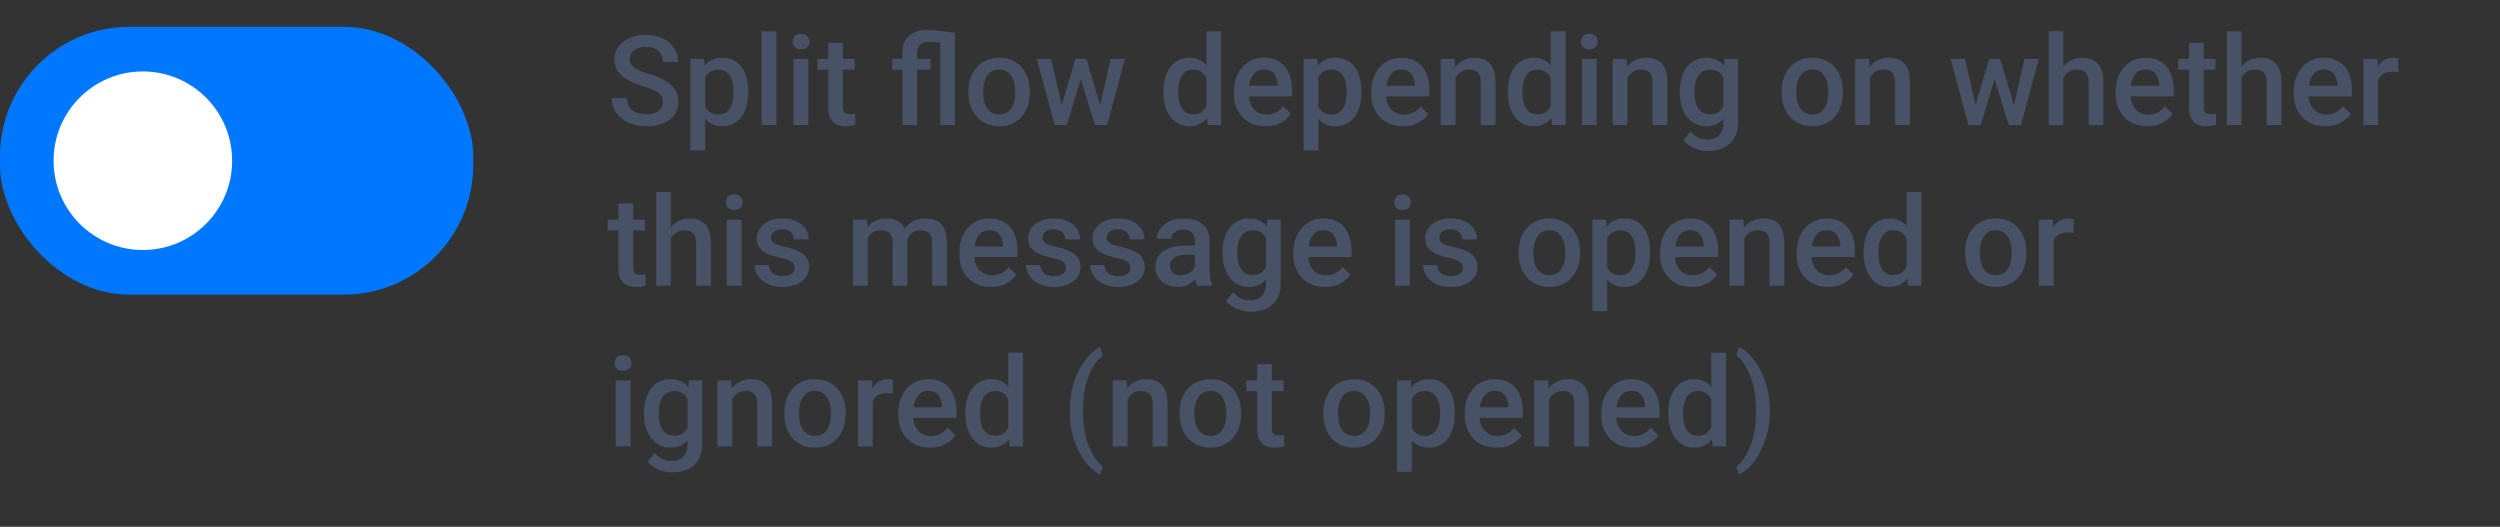
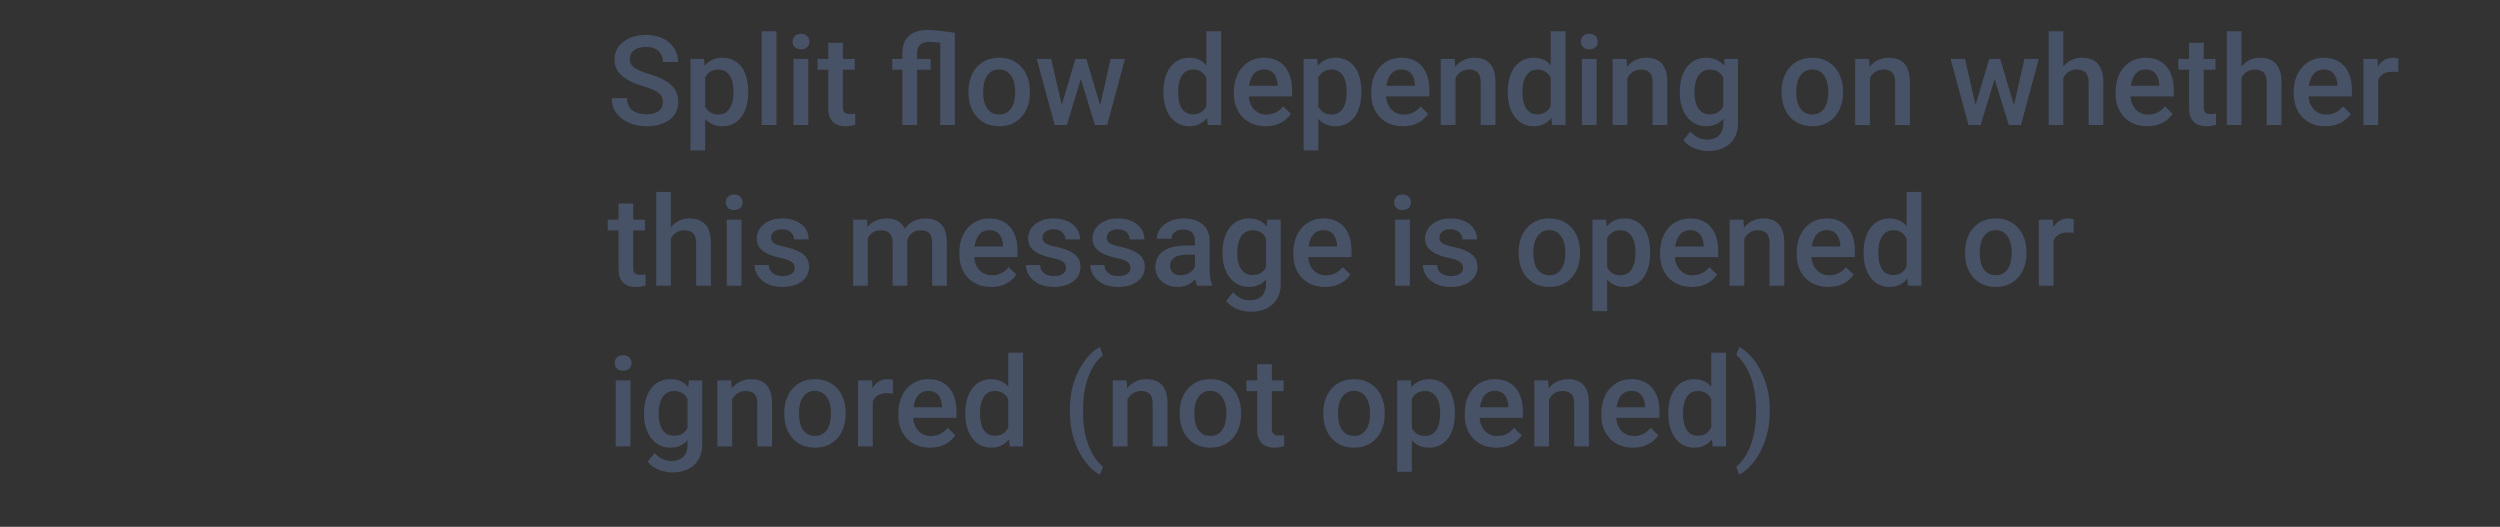
<svg xmlns="http://www.w3.org/2000/svg" width="280" height="59" viewBox="0 0 280 59" fill="none">
  <rect x="0" y="0" width="280" height="59" fill="#333333" stroke="none" />
-   <rect y="3" width="53" height="30" rx="14.5" fill="#0077FF" />
-   <circle cx="16" cy="18" r="10" fill="white" />
  <path d="M74.248 11.437C74.248 11.231 74.216 11.049 74.152 10.89C74.093 10.73 73.986 10.584 73.831 10.452C73.676 10.32 73.457 10.192 73.175 10.069C72.897 9.942 72.541 9.812 72.108 9.68C71.634 9.534 71.197 9.372 70.796 9.194C70.399 9.012 70.053 8.802 69.757 8.565C69.461 8.324 69.231 8.048 69.066 7.738C68.902 7.424 68.82 7.062 68.82 6.651C68.82 6.246 68.905 5.877 69.073 5.544C69.246 5.211 69.49 4.924 69.805 4.683C70.124 4.437 70.5 4.247 70.933 4.115C71.366 3.979 71.844 3.91 72.368 3.91C73.106 3.91 73.742 4.047 74.275 4.32C74.813 4.594 75.226 4.961 75.513 5.421C75.804 5.881 75.95 6.389 75.95 6.945H74.248C74.248 6.617 74.177 6.328 74.036 6.077C73.899 5.822 73.69 5.621 73.407 5.476C73.129 5.33 72.776 5.257 72.348 5.257C71.942 5.257 71.605 5.318 71.336 5.441C71.067 5.564 70.867 5.731 70.734 5.94C70.602 6.15 70.536 6.387 70.536 6.651C70.536 6.838 70.579 7.009 70.666 7.164C70.753 7.314 70.885 7.456 71.062 7.588C71.24 7.715 71.463 7.836 71.732 7.95C72.001 8.064 72.318 8.174 72.683 8.278C73.234 8.442 73.715 8.625 74.125 8.825C74.535 9.021 74.877 9.244 75.15 9.495C75.424 9.746 75.629 10.031 75.766 10.35C75.902 10.664 75.971 11.022 75.971 11.423C75.971 11.842 75.886 12.22 75.718 12.558C75.549 12.89 75.308 13.175 74.993 13.412C74.683 13.645 74.31 13.825 73.872 13.952C73.439 14.075 72.956 14.137 72.423 14.137C71.944 14.137 71.473 14.073 71.008 13.945C70.547 13.818 70.128 13.624 69.75 13.364C69.372 13.1 69.071 12.772 68.848 12.38C68.624 11.983 68.513 11.521 68.513 10.992H70.228C70.228 11.316 70.283 11.591 70.393 11.819C70.507 12.047 70.664 12.234 70.864 12.38C71.065 12.521 71.297 12.626 71.561 12.694C71.83 12.763 72.118 12.797 72.423 12.797C72.824 12.797 73.159 12.74 73.428 12.626C73.701 12.512 73.906 12.352 74.043 12.148C74.18 11.942 74.248 11.705 74.248 11.437ZM78.978 8.025V16.844H77.331V6.604H78.849L78.978 8.025ZM83.798 10.233V10.377C83.798 10.915 83.734 11.414 83.606 11.874C83.483 12.33 83.299 12.729 83.053 13.07C82.811 13.408 82.513 13.67 82.157 13.856C81.802 14.043 81.392 14.137 80.927 14.137C80.466 14.137 80.063 14.052 79.717 13.884C79.375 13.711 79.086 13.467 78.849 13.152C78.612 12.838 78.42 12.469 78.274 12.045C78.133 11.617 78.033 11.147 77.974 10.637V10.083C78.033 9.541 78.133 9.049 78.274 8.606C78.42 8.164 78.612 7.784 78.849 7.465C79.086 7.146 79.375 6.9 79.717 6.727C80.059 6.553 80.457 6.467 80.913 6.467C81.378 6.467 81.79 6.558 82.15 6.74C82.51 6.918 82.814 7.173 83.06 7.506C83.306 7.834 83.49 8.23 83.613 8.695C83.736 9.156 83.798 9.668 83.798 10.233ZM82.15 10.377V10.233C82.15 9.892 82.118 9.575 82.055 9.283C81.991 8.987 81.891 8.727 81.754 8.504C81.617 8.281 81.442 8.107 81.228 7.984C81.018 7.857 80.765 7.793 80.469 7.793C80.177 7.793 79.926 7.843 79.717 7.943C79.507 8.039 79.332 8.174 79.19 8.347C79.049 8.52 78.94 8.723 78.862 8.955C78.785 9.183 78.73 9.431 78.698 9.7V11.026C78.753 11.354 78.846 11.655 78.978 11.929C79.111 12.202 79.297 12.421 79.539 12.585C79.785 12.745 80.1 12.824 80.482 12.824C80.779 12.824 81.032 12.76 81.241 12.633C81.451 12.505 81.622 12.33 81.754 12.106C81.891 11.879 81.991 11.617 82.055 11.32C82.118 11.024 82.15 10.71 82.15 10.377ZM86.963 3.5V14H85.309V3.5H86.963ZM90.531 6.604V14H88.877V6.604H90.531ZM88.768 4.662C88.768 4.411 88.85 4.204 89.014 4.04C89.182 3.871 89.415 3.787 89.711 3.787C90.003 3.787 90.233 3.871 90.401 4.04C90.57 4.204 90.654 4.411 90.654 4.662C90.654 4.908 90.57 5.113 90.401 5.277C90.233 5.441 90.003 5.523 89.711 5.523C89.415 5.523 89.182 5.441 89.014 5.277C88.85 5.113 88.768 4.908 88.768 4.662ZM95.727 6.604V7.807H91.557V6.604H95.727ZM92.76 4.792H94.407V11.956C94.407 12.184 94.439 12.359 94.503 12.482C94.571 12.601 94.665 12.681 94.783 12.722C94.902 12.763 95.041 12.783 95.2 12.783C95.314 12.783 95.424 12.776 95.528 12.763C95.633 12.749 95.717 12.735 95.781 12.722L95.788 13.979C95.651 14.021 95.492 14.057 95.31 14.089C95.132 14.121 94.927 14.137 94.694 14.137C94.316 14.137 93.981 14.071 93.689 13.938C93.398 13.802 93.17 13.581 93.006 13.275C92.842 12.97 92.76 12.565 92.76 12.059V4.792ZM102.713 14H101.065V5.94C101.065 5.38 101.175 4.908 101.394 4.525C101.617 4.143 101.938 3.853 102.357 3.657C102.777 3.457 103.283 3.356 103.875 3.356C104.112 3.356 104.408 3.372 104.764 3.404C105.124 3.436 105.497 3.477 105.885 3.527C106.272 3.573 106.628 3.621 106.951 3.671L106.24 4.936C105.816 4.858 105.422 4.799 105.058 4.758C104.693 4.712 104.363 4.689 104.066 4.689C103.775 4.689 103.529 4.74 103.328 4.84C103.128 4.936 102.975 5.077 102.87 5.264C102.765 5.446 102.713 5.672 102.713 5.94V14ZM105.304 14V3.671H106.951V14H105.304ZM104.237 6.604V7.807H99.931V6.604H104.237ZM108.469 10.384V10.227C108.469 9.693 108.546 9.199 108.701 8.743C108.856 8.283 109.079 7.884 109.371 7.547C109.667 7.205 110.027 6.941 110.451 6.754C110.88 6.562 111.363 6.467 111.9 6.467C112.443 6.467 112.926 6.562 113.35 6.754C113.778 6.941 114.14 7.205 114.437 7.547C114.733 7.884 114.958 8.283 115.113 8.743C115.268 9.199 115.346 9.693 115.346 10.227V10.384C115.346 10.917 115.268 11.412 115.113 11.867C114.958 12.323 114.733 12.722 114.437 13.063C114.14 13.401 113.78 13.665 113.356 13.856C112.933 14.043 112.452 14.137 111.914 14.137C111.372 14.137 110.886 14.043 110.458 13.856C110.034 13.665 109.674 13.401 109.378 13.063C109.082 12.722 108.856 12.323 108.701 11.867C108.546 11.412 108.469 10.917 108.469 10.384ZM110.116 10.227V10.384C110.116 10.716 110.15 11.031 110.219 11.327C110.287 11.623 110.394 11.883 110.54 12.106C110.686 12.33 110.873 12.505 111.101 12.633C111.328 12.76 111.6 12.824 111.914 12.824C112.219 12.824 112.484 12.76 112.707 12.633C112.935 12.505 113.122 12.33 113.268 12.106C113.413 11.883 113.521 11.623 113.589 11.327C113.662 11.031 113.698 10.716 113.698 10.384V10.227C113.698 9.898 113.662 9.589 113.589 9.297C113.521 9.001 113.411 8.739 113.261 8.511C113.115 8.283 112.928 8.105 112.7 7.978C112.477 7.845 112.21 7.779 111.9 7.779C111.59 7.779 111.322 7.845 111.094 7.978C110.87 8.105 110.686 8.283 110.54 8.511C110.394 8.739 110.287 9.001 110.219 9.297C110.15 9.589 110.116 9.898 110.116 10.227ZM118.736 12.359L120.445 6.604H121.498L121.211 8.326L119.488 14H118.545L118.736 12.359ZM117.731 6.604L119.064 12.387L119.174 14H118.121L116.118 6.604H117.731ZM123.098 12.318L124.39 6.604H125.996L124 14H122.947L123.098 12.318ZM121.676 6.604L123.364 12.291L123.576 14H122.633L120.89 8.319L120.603 6.604H121.676ZM135.115 12.469V3.5H136.77V14H135.272L135.115 12.469ZM130.303 10.384V10.24C130.303 9.68 130.369 9.169 130.501 8.709C130.633 8.244 130.825 7.845 131.075 7.513C131.326 7.175 131.631 6.918 131.991 6.74C132.351 6.558 132.757 6.467 133.208 6.467C133.655 6.467 134.047 6.553 134.384 6.727C134.721 6.9 135.008 7.148 135.245 7.472C135.482 7.791 135.671 8.174 135.812 8.62C135.954 9.062 136.054 9.554 136.113 10.097V10.555C136.054 11.083 135.954 11.566 135.812 12.004C135.671 12.441 135.482 12.82 135.245 13.139C135.008 13.458 134.719 13.704 134.377 13.877C134.04 14.05 133.646 14.137 133.194 14.137C132.748 14.137 132.344 14.043 131.984 13.856C131.629 13.67 131.326 13.408 131.075 13.07C130.825 12.733 130.633 12.337 130.501 11.881C130.369 11.421 130.303 10.921 130.303 10.384ZM131.95 10.24V10.384C131.95 10.721 131.98 11.036 132.039 11.327C132.103 11.619 132.201 11.876 132.333 12.1C132.465 12.318 132.636 12.492 132.846 12.619C133.06 12.742 133.315 12.804 133.611 12.804C133.985 12.804 134.293 12.722 134.534 12.558C134.776 12.394 134.965 12.172 135.102 11.895C135.243 11.612 135.339 11.297 135.389 10.951V9.714C135.361 9.445 135.304 9.194 135.218 8.962C135.136 8.729 135.024 8.527 134.883 8.354C134.742 8.176 134.566 8.039 134.356 7.943C134.151 7.843 133.908 7.793 133.625 7.793C133.324 7.793 133.069 7.857 132.859 7.984C132.65 8.112 132.477 8.287 132.34 8.511C132.208 8.734 132.11 8.994 132.046 9.29C131.982 9.586 131.95 9.903 131.95 10.24ZM141.753 14.137C141.206 14.137 140.712 14.048 140.27 13.87C139.832 13.688 139.458 13.435 139.148 13.111C138.843 12.788 138.608 12.407 138.444 11.97C138.28 11.532 138.198 11.06 138.198 10.555V10.281C138.198 9.702 138.283 9.178 138.451 8.709C138.62 8.24 138.854 7.839 139.155 7.506C139.456 7.169 139.812 6.911 140.222 6.733C140.632 6.556 141.076 6.467 141.555 6.467C142.083 6.467 142.546 6.556 142.942 6.733C143.339 6.911 143.667 7.162 143.927 7.485C144.191 7.804 144.387 8.185 144.515 8.627C144.647 9.069 144.713 9.557 144.713 10.09V10.794H138.998V9.611H143.086V9.481C143.077 9.185 143.018 8.907 142.908 8.647C142.803 8.388 142.642 8.178 142.423 8.019C142.204 7.859 141.912 7.779 141.548 7.779C141.274 7.779 141.031 7.839 140.816 7.957C140.607 8.071 140.431 8.237 140.29 8.456C140.149 8.675 140.039 8.939 139.962 9.249C139.889 9.554 139.853 9.898 139.853 10.281V10.555C139.853 10.878 139.896 11.179 139.982 11.457C140.074 11.73 140.206 11.97 140.379 12.175C140.552 12.38 140.762 12.542 141.008 12.66C141.254 12.774 141.534 12.831 141.849 12.831C142.245 12.831 142.598 12.751 142.908 12.592C143.218 12.432 143.487 12.207 143.715 11.915L144.583 12.756C144.424 12.988 144.216 13.212 143.961 13.426C143.706 13.635 143.394 13.806 143.024 13.938C142.66 14.071 142.236 14.137 141.753 14.137ZM147.652 8.025V16.844H146.005V6.604H147.522L147.652 8.025ZM152.472 10.233V10.377C152.472 10.915 152.408 11.414 152.28 11.874C152.157 12.33 151.973 12.729 151.727 13.07C151.485 13.408 151.187 13.67 150.831 13.856C150.476 14.043 150.065 14.137 149.601 14.137C149.14 14.137 148.737 14.052 148.391 13.884C148.049 13.711 147.759 13.467 147.522 13.152C147.285 12.838 147.094 12.469 146.948 12.045C146.807 11.617 146.707 11.147 146.647 10.637V10.083C146.707 9.541 146.807 9.049 146.948 8.606C147.094 8.164 147.285 7.784 147.522 7.465C147.759 7.146 148.049 6.9 148.391 6.727C148.732 6.553 149.131 6.467 149.587 6.467C150.052 6.467 150.464 6.558 150.824 6.74C151.184 6.918 151.487 7.173 151.733 7.506C151.979 7.834 152.164 8.23 152.287 8.695C152.41 9.156 152.472 9.668 152.472 10.233ZM150.824 10.377V10.233C150.824 9.892 150.792 9.575 150.729 9.283C150.665 8.987 150.564 8.727 150.428 8.504C150.291 8.281 150.116 8.107 149.901 7.984C149.692 7.857 149.439 7.793 149.143 7.793C148.851 7.793 148.6 7.843 148.391 7.943C148.181 8.039 148.006 8.174 147.864 8.347C147.723 8.52 147.614 8.723 147.536 8.955C147.459 9.183 147.404 9.431 147.372 9.7V11.026C147.427 11.354 147.52 11.655 147.652 11.929C147.785 12.202 147.971 12.421 148.213 12.585C148.459 12.745 148.773 12.824 149.156 12.824C149.452 12.824 149.705 12.76 149.915 12.633C150.125 12.505 150.296 12.33 150.428 12.106C150.564 11.879 150.665 11.617 150.729 11.32C150.792 11.024 150.824 10.71 150.824 10.377ZM157.134 14.137C156.587 14.137 156.092 14.048 155.65 13.87C155.213 13.688 154.839 13.435 154.529 13.111C154.224 12.788 153.989 12.407 153.825 11.97C153.661 11.532 153.579 11.06 153.579 10.555V10.281C153.579 9.702 153.663 9.178 153.832 8.709C154.001 8.24 154.235 7.839 154.536 7.506C154.837 7.169 155.192 6.911 155.603 6.733C156.013 6.556 156.457 6.467 156.936 6.467C157.464 6.467 157.927 6.556 158.323 6.733C158.72 6.911 159.048 7.162 159.308 7.485C159.572 7.804 159.768 8.185 159.896 8.627C160.028 9.069 160.094 9.557 160.094 10.09V10.794H154.379V9.611H158.467V9.481C158.458 9.185 158.398 8.907 158.289 8.647C158.184 8.388 158.022 8.178 157.804 8.019C157.585 7.859 157.293 7.779 156.929 7.779C156.655 7.779 156.411 7.839 156.197 7.957C155.988 8.071 155.812 8.237 155.671 8.456C155.53 8.675 155.42 8.939 155.343 9.249C155.27 9.554 155.233 9.898 155.233 10.281V10.555C155.233 10.878 155.277 11.179 155.363 11.457C155.454 11.73 155.587 11.97 155.76 12.175C155.933 12.38 156.143 12.542 156.389 12.66C156.635 12.774 156.915 12.831 157.229 12.831C157.626 12.831 157.979 12.751 158.289 12.592C158.599 12.432 158.868 12.207 159.096 11.915L159.964 12.756C159.804 12.988 159.597 13.212 159.342 13.426C159.087 13.635 158.774 13.806 158.405 13.938C158.041 14.071 157.617 14.137 157.134 14.137ZM163.013 8.183V14H161.365V6.604H162.917L163.013 8.183ZM162.719 10.028L162.186 10.021C162.19 9.497 162.263 9.017 162.404 8.579C162.55 8.142 162.751 7.766 163.006 7.451C163.266 7.137 163.576 6.895 163.936 6.727C164.296 6.553 164.697 6.467 165.139 6.467C165.494 6.467 165.815 6.517 166.103 6.617C166.394 6.713 166.643 6.87 166.848 7.089C167.057 7.308 167.217 7.592 167.326 7.943C167.436 8.29 167.49 8.716 167.49 9.222V14H165.836V9.215C165.836 8.859 165.784 8.579 165.679 8.374C165.578 8.164 165.43 8.016 165.234 7.93C165.043 7.839 164.804 7.793 164.517 7.793C164.234 7.793 163.981 7.852 163.758 7.971C163.535 8.089 163.345 8.251 163.19 8.456C163.04 8.661 162.924 8.898 162.842 9.167C162.76 9.436 162.719 9.723 162.719 10.028ZM173.684 12.469V3.5H175.338V14H173.841L173.684 12.469ZM168.871 10.384V10.24C168.871 9.68 168.937 9.169 169.069 8.709C169.201 8.244 169.393 7.845 169.644 7.513C169.894 7.175 170.2 6.918 170.56 6.74C170.92 6.558 171.325 6.467 171.776 6.467C172.223 6.467 172.615 6.553 172.952 6.727C173.289 6.9 173.576 7.148 173.813 7.472C174.05 7.791 174.24 8.174 174.381 8.62C174.522 9.062 174.622 9.554 174.682 10.097V10.555C174.622 11.083 174.522 11.566 174.381 12.004C174.24 12.441 174.05 12.82 173.813 13.139C173.576 13.458 173.287 13.704 172.945 13.877C172.608 14.05 172.214 14.137 171.763 14.137C171.316 14.137 170.913 14.043 170.553 13.856C170.197 13.67 169.894 13.408 169.644 13.07C169.393 12.733 169.201 12.337 169.069 11.881C168.937 11.421 168.871 10.921 168.871 10.384ZM170.519 10.24V10.384C170.519 10.721 170.548 11.036 170.607 11.327C170.671 11.619 170.769 11.876 170.901 12.1C171.034 12.318 171.204 12.492 171.414 12.619C171.628 12.742 171.883 12.804 172.18 12.804C172.553 12.804 172.861 12.722 173.103 12.558C173.344 12.394 173.533 12.172 173.67 11.895C173.811 11.612 173.907 11.297 173.957 10.951V9.714C173.93 9.445 173.873 9.194 173.786 8.962C173.704 8.729 173.592 8.527 173.451 8.354C173.31 8.176 173.134 8.039 172.925 7.943C172.72 7.843 172.476 7.793 172.193 7.793C171.893 7.793 171.637 7.857 171.428 7.984C171.218 8.112 171.045 8.287 170.908 8.511C170.776 8.734 170.678 8.994 170.614 9.29C170.55 9.586 170.519 9.903 170.519 10.24ZM178.824 6.604V14H177.17V6.604H178.824ZM177.061 4.662C177.061 4.411 177.143 4.204 177.307 4.04C177.475 3.871 177.708 3.787 178.004 3.787C178.296 3.787 178.526 3.871 178.694 4.04C178.863 4.204 178.947 4.411 178.947 4.662C178.947 4.908 178.863 5.113 178.694 5.277C178.526 5.441 178.296 5.523 178.004 5.523C177.708 5.523 177.475 5.441 177.307 5.277C177.143 5.113 177.061 4.908 177.061 4.662ZM182.263 8.183V14H180.615V6.604H182.167L182.263 8.183ZM181.969 10.028L181.436 10.021C181.44 9.497 181.513 9.017 181.654 8.579C181.8 8.142 182.001 7.766 182.256 7.451C182.516 7.137 182.826 6.895 183.186 6.727C183.546 6.553 183.947 6.467 184.389 6.467C184.744 6.467 185.065 6.517 185.353 6.617C185.644 6.713 185.893 6.87 186.098 7.089C186.307 7.308 186.467 7.592 186.576 7.943C186.686 8.29 186.74 8.716 186.74 9.222V14H185.086V9.215C185.086 8.859 185.034 8.579 184.929 8.374C184.828 8.164 184.68 8.016 184.484 7.93C184.293 7.839 184.054 7.793 183.767 7.793C183.484 7.793 183.231 7.852 183.008 7.971C182.785 8.089 182.595 8.251 182.44 8.456C182.29 8.661 182.174 8.898 182.092 9.167C182.01 9.436 181.969 9.723 181.969 10.028ZM193.159 6.604H194.656V13.795C194.656 14.46 194.515 15.025 194.232 15.49C193.95 15.955 193.556 16.308 193.05 16.55C192.544 16.796 191.958 16.919 191.293 16.919C191.01 16.919 190.696 16.878 190.35 16.796C190.008 16.714 189.675 16.582 189.352 16.399C189.033 16.222 188.766 15.987 188.552 15.695L189.324 14.725C189.589 15.039 189.88 15.269 190.199 15.415C190.518 15.561 190.853 15.634 191.204 15.634C191.582 15.634 191.904 15.563 192.168 15.422C192.437 15.285 192.644 15.082 192.79 14.813C192.936 14.545 193.009 14.216 193.009 13.829V8.278L193.159 6.604ZM188.135 10.384V10.24C188.135 9.68 188.203 9.169 188.34 8.709C188.477 8.244 188.673 7.845 188.928 7.513C189.183 7.175 189.493 6.918 189.857 6.74C190.222 6.558 190.634 6.467 191.095 6.467C191.573 6.467 191.981 6.553 192.318 6.727C192.66 6.9 192.945 7.148 193.173 7.472C193.401 7.791 193.578 8.174 193.706 8.62C193.838 9.062 193.936 9.554 194 10.097V10.555C193.941 11.083 193.84 11.566 193.699 12.004C193.558 12.441 193.371 12.82 193.139 13.139C192.906 13.458 192.619 13.704 192.277 13.877C191.94 14.05 191.541 14.137 191.081 14.137C190.63 14.137 190.222 14.043 189.857 13.856C189.497 13.67 189.188 13.408 188.928 13.07C188.673 12.733 188.477 12.337 188.34 11.881C188.203 11.421 188.135 10.921 188.135 10.384ZM189.782 10.24V10.384C189.782 10.721 189.814 11.036 189.878 11.327C189.946 11.619 190.049 11.876 190.186 12.1C190.327 12.318 190.505 12.492 190.719 12.619C190.938 12.742 191.195 12.804 191.491 12.804C191.879 12.804 192.195 12.722 192.441 12.558C192.692 12.394 192.883 12.172 193.016 11.895C193.152 11.612 193.248 11.297 193.303 10.951V9.714C193.275 9.445 193.218 9.194 193.132 8.962C193.05 8.729 192.938 8.527 192.797 8.354C192.656 8.176 192.478 8.039 192.264 7.943C192.049 7.843 191.797 7.793 191.505 7.793C191.209 7.793 190.951 7.857 190.732 7.984C190.514 8.112 190.334 8.287 190.192 8.511C190.056 8.734 189.953 8.994 189.885 9.29C189.816 9.586 189.782 9.903 189.782 10.24ZM199.537 10.384V10.227C199.537 9.693 199.615 9.199 199.77 8.743C199.924 8.283 200.148 7.884 200.439 7.547C200.736 7.205 201.096 6.941 201.52 6.754C201.948 6.562 202.431 6.467 202.969 6.467C203.511 6.467 203.994 6.562 204.418 6.754C204.846 6.941 205.209 7.205 205.505 7.547C205.801 7.884 206.027 8.283 206.182 8.743C206.337 9.199 206.414 9.693 206.414 10.227V10.384C206.414 10.917 206.337 11.412 206.182 11.867C206.027 12.323 205.801 12.722 205.505 13.063C205.209 13.401 204.849 13.665 204.425 13.856C204.001 14.043 203.52 14.137 202.982 14.137C202.44 14.137 201.955 14.043 201.526 13.856C201.103 13.665 200.743 13.401 200.446 13.063C200.15 12.722 199.924 12.323 199.77 11.867C199.615 11.412 199.537 10.917 199.537 10.384ZM201.185 10.227V10.384C201.185 10.716 201.219 11.031 201.287 11.327C201.355 11.623 201.463 11.883 201.608 12.106C201.754 12.33 201.941 12.505 202.169 12.633C202.397 12.76 202.668 12.824 202.982 12.824C203.288 12.824 203.552 12.76 203.775 12.633C204.003 12.505 204.19 12.33 204.336 12.106C204.482 11.883 204.589 11.623 204.657 11.327C204.73 11.031 204.767 10.716 204.767 10.384V10.227C204.767 9.898 204.73 9.589 204.657 9.297C204.589 9.001 204.479 8.739 204.329 8.511C204.183 8.283 203.996 8.105 203.769 7.978C203.545 7.845 203.279 7.779 202.969 7.779C202.659 7.779 202.39 7.845 202.162 7.978C201.939 8.105 201.754 8.283 201.608 8.511C201.463 8.739 201.355 9.001 201.287 9.297C201.219 9.589 201.185 9.898 201.185 10.227ZM209.429 8.183V14H207.781V6.604H209.333L209.429 8.183ZM209.135 10.028L208.602 10.021C208.606 9.497 208.679 9.017 208.82 8.579C208.966 8.142 209.167 7.766 209.422 7.451C209.682 7.137 209.992 6.895 210.352 6.727C210.712 6.553 211.113 6.467 211.555 6.467C211.91 6.467 212.231 6.517 212.519 6.617C212.81 6.713 213.059 6.87 213.264 7.089C213.473 7.308 213.633 7.592 213.742 7.943C213.852 8.29 213.906 8.716 213.906 9.222V14H212.252V9.215C212.252 8.859 212.2 8.579 212.095 8.374C211.994 8.164 211.846 8.016 211.65 7.93C211.459 7.839 211.22 7.793 210.933 7.793C210.65 7.793 210.397 7.852 210.174 7.971C209.951 8.089 209.761 8.251 209.606 8.456C209.456 8.661 209.34 8.898 209.258 9.167C209.176 9.436 209.135 9.723 209.135 10.028ZM221.084 12.359L222.793 6.604H223.846L223.559 8.326L221.836 14H220.893L221.084 12.359ZM220.079 6.604L221.412 12.387L221.521 14H220.469L218.466 6.604H220.079ZM225.445 12.318L226.737 6.604H228.344L226.348 14H225.295L225.445 12.318ZM224.023 6.604L225.712 12.291L225.924 14H224.98L223.237 8.319L222.95 6.604H224.023ZM231.092 3.5V14H229.451V3.5H231.092ZM230.805 10.028L230.271 10.021C230.276 9.511 230.347 9.039 230.483 8.606C230.625 8.174 230.821 7.798 231.071 7.479C231.326 7.155 231.632 6.907 231.987 6.733C232.343 6.556 232.737 6.467 233.17 6.467C233.535 6.467 233.863 6.517 234.154 6.617C234.451 6.717 234.706 6.879 234.92 7.103C235.134 7.321 235.296 7.608 235.405 7.964C235.519 8.315 235.576 8.743 235.576 9.249V14H233.922V9.235C233.922 8.88 233.869 8.597 233.765 8.388C233.664 8.178 233.516 8.028 233.32 7.937C233.124 7.841 232.885 7.793 232.603 7.793C232.306 7.793 232.044 7.852 231.816 7.971C231.593 8.089 231.406 8.251 231.256 8.456C231.105 8.661 230.992 8.898 230.914 9.167C230.841 9.436 230.805 9.723 230.805 10.028ZM240.505 14.137C239.958 14.137 239.464 14.048 239.021 13.87C238.584 13.688 238.21 13.435 237.9 13.111C237.595 12.788 237.36 12.407 237.196 11.97C237.032 11.532 236.95 11.06 236.95 10.555V10.281C236.95 9.702 237.035 9.178 237.203 8.709C237.372 8.24 237.606 7.839 237.907 7.506C238.208 7.169 238.563 6.911 238.974 6.733C239.384 6.556 239.828 6.467 240.307 6.467C240.835 6.467 241.298 6.556 241.694 6.733C242.091 6.911 242.419 7.162 242.679 7.485C242.943 7.804 243.139 8.185 243.267 8.627C243.399 9.069 243.465 9.557 243.465 10.09V10.794H237.75V9.611H241.838V9.481C241.829 9.185 241.77 8.907 241.66 8.647C241.555 8.388 241.394 8.178 241.175 8.019C240.956 7.859 240.664 7.779 240.3 7.779C240.026 7.779 239.783 7.839 239.568 7.957C239.359 8.071 239.183 8.237 239.042 8.456C238.901 8.675 238.791 8.939 238.714 9.249C238.641 9.554 238.604 9.898 238.604 10.281V10.555C238.604 10.878 238.648 11.179 238.734 11.457C238.826 11.73 238.958 11.97 239.131 12.175C239.304 12.38 239.514 12.542 239.76 12.66C240.006 12.774 240.286 12.831 240.601 12.831C240.997 12.831 241.35 12.751 241.66 12.592C241.97 12.432 242.239 12.207 242.467 11.915L243.335 12.756C243.175 12.988 242.968 13.212 242.713 13.426C242.458 13.635 242.146 13.806 241.776 13.938C241.412 14.071 240.988 14.137 240.505 14.137ZM248.141 6.604V7.807H243.971V6.604H248.141ZM245.174 4.792H246.821V11.956C246.821 12.184 246.853 12.359 246.917 12.482C246.985 12.601 247.079 12.681 247.197 12.722C247.316 12.763 247.455 12.783 247.614 12.783C247.728 12.783 247.838 12.776 247.942 12.763C248.047 12.749 248.132 12.735 248.195 12.722L248.202 13.979C248.065 14.021 247.906 14.057 247.724 14.089C247.546 14.121 247.341 14.137 247.108 14.137C246.73 14.137 246.395 14.071 246.104 13.938C245.812 13.802 245.584 13.581 245.42 13.275C245.256 12.97 245.174 12.565 245.174 12.059V4.792ZM251.039 3.5V14H249.398V3.5H251.039ZM250.752 10.028L250.219 10.021C250.223 9.511 250.294 9.039 250.431 8.606C250.572 8.174 250.768 7.798 251.019 7.479C251.274 7.155 251.579 6.907 251.935 6.733C252.29 6.556 252.684 6.467 253.117 6.467C253.482 6.467 253.81 6.517 254.102 6.617C254.398 6.717 254.653 6.879 254.867 7.103C255.081 7.321 255.243 7.608 255.353 7.964C255.466 8.315 255.523 8.743 255.523 9.249V14H253.869V9.235C253.869 8.88 253.817 8.597 253.712 8.388C253.612 8.178 253.464 8.028 253.268 7.937C253.072 7.841 252.832 7.793 252.55 7.793C252.254 7.793 251.992 7.852 251.764 7.971C251.54 8.089 251.354 8.251 251.203 8.456C251.053 8.661 250.939 8.898 250.861 9.167C250.788 9.436 250.752 9.723 250.752 10.028ZM260.452 14.137C259.905 14.137 259.411 14.048 258.969 13.87C258.531 13.688 258.158 13.435 257.848 13.111C257.542 12.788 257.308 12.407 257.144 11.97C256.979 11.532 256.897 11.06 256.897 10.555V10.281C256.897 9.702 256.982 9.178 257.15 8.709C257.319 8.24 257.554 7.839 257.854 7.506C258.155 7.169 258.511 6.911 258.921 6.733C259.331 6.556 259.775 6.467 260.254 6.467C260.783 6.467 261.245 6.556 261.642 6.733C262.038 6.911 262.366 7.162 262.626 7.485C262.89 7.804 263.086 8.185 263.214 8.627C263.346 9.069 263.412 9.557 263.412 10.09V10.794H257.697V9.611H261.785V9.481C261.776 9.185 261.717 8.907 261.607 8.647C261.503 8.388 261.341 8.178 261.122 8.019C260.903 7.859 260.612 7.779 260.247 7.779C259.974 7.779 259.73 7.839 259.516 7.957C259.306 8.071 259.131 8.237 258.989 8.456C258.848 8.675 258.739 8.939 258.661 9.249C258.588 9.554 258.552 9.898 258.552 10.281V10.555C258.552 10.878 258.595 11.179 258.682 11.457C258.773 11.73 258.905 11.97 259.078 12.175C259.251 12.38 259.461 12.542 259.707 12.66C259.953 12.774 260.233 12.831 260.548 12.831C260.944 12.831 261.298 12.751 261.607 12.592C261.917 12.432 262.186 12.207 262.414 11.915L263.282 12.756C263.123 12.988 262.915 13.212 262.66 13.426C262.405 13.635 262.093 13.806 261.724 13.938C261.359 14.071 260.935 14.137 260.452 14.137ZM266.352 8.012V14H264.704V6.604H266.276L266.352 8.012ZM268.614 6.556L268.601 8.087C268.5 8.069 268.391 8.055 268.272 8.046C268.159 8.037 268.045 8.032 267.931 8.032C267.648 8.032 267.4 8.073 267.186 8.155C266.971 8.233 266.791 8.347 266.646 8.497C266.504 8.643 266.395 8.821 266.317 9.03C266.24 9.24 266.194 9.475 266.181 9.734L265.805 9.762C265.805 9.297 265.85 8.866 265.941 8.47C266.033 8.073 266.169 7.725 266.352 7.424C266.538 7.123 266.771 6.888 267.049 6.72C267.331 6.551 267.657 6.467 268.026 6.467C268.127 6.467 268.234 6.476 268.348 6.494C268.466 6.512 268.555 6.533 268.614 6.556ZM72.238 24.604V25.807H68.068V24.604H72.238ZM69.272 22.792H70.919V29.956C70.919 30.184 70.951 30.359 71.015 30.482C71.083 30.601 71.176 30.681 71.295 30.722C71.413 30.763 71.552 30.783 71.712 30.783C71.826 30.783 71.935 30.776 72.04 30.763C72.145 30.749 72.229 30.735 72.293 30.722L72.3 31.98C72.163 32.02 72.004 32.057 71.821 32.089C71.644 32.121 71.439 32.137 71.206 32.137C70.828 32.137 70.493 32.071 70.201 31.939C69.909 31.802 69.682 31.581 69.518 31.275C69.353 30.97 69.272 30.564 69.272 30.059V22.792ZM75.137 21.5V32H73.496V21.5H75.137ZM74.85 28.028L74.316 28.021C74.321 27.511 74.392 27.039 74.528 26.606C74.67 26.174 74.866 25.797 75.116 25.479C75.371 25.155 75.677 24.907 76.032 24.733C76.388 24.556 76.782 24.467 77.215 24.467C77.579 24.467 77.908 24.517 78.199 24.617C78.495 24.717 78.751 24.879 78.965 25.102C79.179 25.321 79.341 25.608 79.45 25.964C79.564 26.315 79.621 26.743 79.621 27.249V32H77.967V27.235C77.967 26.88 77.914 26.597 77.81 26.388C77.709 26.178 77.561 26.028 77.365 25.936C77.169 25.841 76.93 25.793 76.647 25.793C76.351 25.793 76.089 25.852 75.861 25.971C75.638 26.089 75.451 26.251 75.301 26.456C75.15 26.661 75.037 26.898 74.959 27.167C74.886 27.436 74.85 27.723 74.85 28.028ZM83.053 24.604V32H81.398V24.604H83.053ZM81.289 22.662C81.289 22.412 81.371 22.204 81.535 22.04C81.704 21.871 81.936 21.787 82.232 21.787C82.524 21.787 82.754 21.871 82.923 22.04C83.091 22.204 83.176 22.412 83.176 22.662C83.176 22.908 83.091 23.113 82.923 23.277C82.754 23.441 82.524 23.523 82.232 23.523C81.936 23.523 81.704 23.441 81.535 23.277C81.371 23.113 81.289 22.908 81.289 22.662ZM89.007 29.997C89.007 29.833 88.966 29.685 88.884 29.553C88.802 29.416 88.644 29.293 88.412 29.184C88.184 29.074 87.847 28.974 87.4 28.883C87.008 28.796 86.648 28.694 86.32 28.575C85.997 28.452 85.719 28.304 85.486 28.131C85.254 27.958 85.074 27.753 84.946 27.516C84.819 27.279 84.755 27.005 84.755 26.695C84.755 26.395 84.821 26.11 84.953 25.841C85.085 25.572 85.274 25.335 85.52 25.13C85.767 24.925 86.065 24.763 86.416 24.645C86.772 24.526 87.168 24.467 87.606 24.467C88.225 24.467 88.756 24.572 89.198 24.781C89.645 24.986 89.987 25.267 90.224 25.622C90.461 25.973 90.579 26.369 90.579 26.811H88.932C88.932 26.616 88.882 26.433 88.781 26.265C88.686 26.091 88.54 25.953 88.344 25.848C88.148 25.738 87.902 25.684 87.606 25.684C87.323 25.684 87.088 25.729 86.901 25.82C86.719 25.907 86.582 26.021 86.491 26.162C86.405 26.303 86.361 26.458 86.361 26.627C86.361 26.75 86.384 26.862 86.43 26.962C86.48 27.058 86.562 27.146 86.676 27.229C86.79 27.306 86.945 27.379 87.141 27.447C87.341 27.516 87.592 27.582 87.893 27.645C88.458 27.764 88.943 27.917 89.349 28.104C89.759 28.286 90.073 28.523 90.292 28.814C90.511 29.102 90.62 29.466 90.62 29.908C90.62 30.236 90.549 30.537 90.408 30.811C90.272 31.079 90.071 31.314 89.807 31.515C89.542 31.711 89.226 31.863 88.856 31.973C88.492 32.082 88.082 32.137 87.626 32.137C86.956 32.137 86.389 32.018 85.924 31.781C85.459 31.54 85.106 31.232 84.864 30.858C84.627 30.48 84.509 30.088 84.509 29.683H86.102C86.12 29.988 86.204 30.232 86.355 30.414C86.509 30.592 86.701 30.722 86.929 30.804C87.161 30.881 87.4 30.92 87.647 30.92C87.943 30.92 88.191 30.881 88.392 30.804C88.592 30.722 88.745 30.612 88.85 30.476C88.954 30.334 89.007 30.175 89.007 29.997ZM97.196 26.107V32H95.549V24.604H97.101L97.196 26.107ZM96.93 28.028L96.369 28.021C96.369 27.511 96.433 27.039 96.561 26.606C96.688 26.174 96.875 25.797 97.121 25.479C97.367 25.155 97.672 24.907 98.037 24.733C98.406 24.556 98.832 24.467 99.315 24.467C99.653 24.467 99.96 24.517 100.238 24.617C100.521 24.713 100.765 24.866 100.97 25.075C101.179 25.285 101.339 25.554 101.448 25.882C101.562 26.21 101.619 26.606 101.619 27.071V32H99.972V27.215C99.972 26.855 99.917 26.572 99.808 26.367C99.703 26.162 99.55 26.016 99.35 25.93C99.154 25.838 98.919 25.793 98.645 25.793C98.336 25.793 98.071 25.852 97.853 25.971C97.638 26.089 97.463 26.251 97.326 26.456C97.189 26.661 97.089 26.898 97.025 27.167C96.962 27.436 96.93 27.723 96.93 28.028ZM101.517 27.591L100.744 27.762C100.744 27.315 100.806 26.894 100.929 26.497C101.056 26.096 101.241 25.745 101.482 25.444C101.729 25.139 102.032 24.9 102.392 24.727C102.752 24.553 103.164 24.467 103.629 24.467C104.007 24.467 104.344 24.519 104.641 24.624C104.941 24.724 105.197 24.884 105.406 25.102C105.616 25.321 105.775 25.606 105.885 25.957C105.994 26.303 106.049 26.723 106.049 27.215V32H104.395V27.208C104.395 26.834 104.34 26.545 104.23 26.34C104.126 26.135 103.975 25.994 103.779 25.916C103.583 25.834 103.349 25.793 103.075 25.793C102.82 25.793 102.594 25.841 102.398 25.936C102.207 26.028 102.045 26.158 101.913 26.326C101.781 26.49 101.681 26.679 101.612 26.894C101.549 27.108 101.517 27.34 101.517 27.591ZM111.005 32.137C110.458 32.137 109.964 32.048 109.521 31.87C109.084 31.688 108.71 31.435 108.4 31.111C108.095 30.788 107.86 30.407 107.696 29.97C107.532 29.532 107.45 29.061 107.45 28.555V28.281C107.45 27.703 107.535 27.178 107.703 26.709C107.872 26.24 108.106 25.838 108.407 25.506C108.708 25.169 109.063 24.911 109.474 24.733C109.884 24.556 110.328 24.467 110.807 24.467C111.335 24.467 111.798 24.556 112.194 24.733C112.591 24.911 112.919 25.162 113.179 25.485C113.443 25.804 113.639 26.185 113.767 26.627C113.899 27.069 113.965 27.557 113.965 28.09V28.794H108.25V27.611H112.338V27.481C112.329 27.185 112.27 26.907 112.16 26.648C112.055 26.388 111.894 26.178 111.675 26.019C111.456 25.859 111.164 25.779 110.8 25.779C110.526 25.779 110.283 25.838 110.068 25.957C109.859 26.071 109.683 26.237 109.542 26.456C109.401 26.675 109.291 26.939 109.214 27.249C109.141 27.554 109.104 27.898 109.104 28.281V28.555C109.104 28.878 109.148 29.179 109.234 29.457C109.326 29.73 109.458 29.97 109.631 30.175C109.804 30.38 110.014 30.542 110.26 30.66C110.506 30.774 110.786 30.831 111.101 30.831C111.497 30.831 111.85 30.751 112.16 30.592C112.47 30.432 112.739 30.207 112.967 29.915L113.835 30.756C113.675 30.988 113.468 31.212 113.213 31.426C112.958 31.635 112.646 31.806 112.276 31.939C111.912 32.071 111.488 32.137 111.005 32.137ZM119.399 29.997C119.399 29.833 119.358 29.685 119.276 29.553C119.194 29.416 119.037 29.293 118.805 29.184C118.577 29.074 118.24 28.974 117.793 28.883C117.401 28.796 117.041 28.694 116.713 28.575C116.389 28.452 116.111 28.304 115.879 28.131C115.646 27.958 115.466 27.753 115.339 27.516C115.211 27.279 115.147 27.005 115.147 26.695C115.147 26.395 115.214 26.11 115.346 25.841C115.478 25.572 115.667 25.335 115.913 25.13C116.159 24.925 116.458 24.763 116.809 24.645C117.164 24.526 117.561 24.467 117.998 24.467C118.618 24.467 119.149 24.572 119.591 24.781C120.037 24.986 120.379 25.267 120.616 25.622C120.853 25.973 120.972 26.369 120.972 26.811H119.324C119.324 26.616 119.274 26.433 119.174 26.265C119.078 26.091 118.932 25.953 118.736 25.848C118.54 25.738 118.294 25.684 117.998 25.684C117.715 25.684 117.481 25.729 117.294 25.82C117.112 25.907 116.975 26.021 116.884 26.162C116.797 26.303 116.754 26.458 116.754 26.627C116.754 26.75 116.777 26.862 116.822 26.962C116.872 27.058 116.954 27.146 117.068 27.229C117.182 27.306 117.337 27.379 117.533 27.447C117.734 27.516 117.984 27.582 118.285 27.645C118.85 27.764 119.336 27.917 119.741 28.104C120.151 28.286 120.466 28.523 120.685 28.814C120.903 29.102 121.013 29.466 121.013 29.908C121.013 30.236 120.942 30.537 120.801 30.811C120.664 31.079 120.464 31.314 120.199 31.515C119.935 31.711 119.618 31.863 119.249 31.973C118.884 32.082 118.474 32.137 118.019 32.137C117.349 32.137 116.781 32.018 116.316 31.781C115.852 31.54 115.498 31.232 115.257 30.858C115.02 30.48 114.901 30.088 114.901 29.683H116.494C116.512 29.988 116.597 30.232 116.747 30.414C116.902 30.592 117.093 30.722 117.321 30.804C117.554 30.881 117.793 30.92 118.039 30.92C118.335 30.92 118.584 30.881 118.784 30.804C118.985 30.722 119.137 30.612 119.242 30.476C119.347 30.334 119.399 30.175 119.399 29.997ZM126.604 29.997C126.604 29.833 126.563 29.685 126.481 29.553C126.399 29.416 126.242 29.293 126.01 29.184C125.782 29.074 125.445 28.974 124.998 28.883C124.606 28.796 124.246 28.694 123.918 28.575C123.594 28.452 123.316 28.304 123.084 28.131C122.852 27.958 122.672 27.753 122.544 27.516C122.416 27.279 122.353 27.005 122.353 26.695C122.353 26.395 122.419 26.11 122.551 25.841C122.683 25.572 122.872 25.335 123.118 25.13C123.364 24.925 123.663 24.763 124.014 24.645C124.369 24.526 124.766 24.467 125.203 24.467C125.823 24.467 126.354 24.572 126.796 24.781C127.243 24.986 127.584 25.267 127.821 25.622C128.058 25.973 128.177 26.369 128.177 26.811H126.529C126.529 26.616 126.479 26.433 126.379 26.265C126.283 26.091 126.137 25.953 125.941 25.848C125.745 25.738 125.499 25.684 125.203 25.684C124.921 25.684 124.686 25.729 124.499 25.82C124.317 25.907 124.18 26.021 124.089 26.162C124.002 26.303 123.959 26.458 123.959 26.627C123.959 26.75 123.982 26.862 124.027 26.962C124.077 27.058 124.16 27.146 124.273 27.229C124.387 27.306 124.542 27.379 124.738 27.447C124.939 27.516 125.189 27.582 125.49 27.645C126.055 27.764 126.541 27.917 126.946 28.104C127.356 28.286 127.671 28.523 127.89 28.814C128.108 29.102 128.218 29.466 128.218 29.908C128.218 30.236 128.147 30.537 128.006 30.811C127.869 31.079 127.669 31.314 127.404 31.515C127.14 31.711 126.823 31.863 126.454 31.973C126.09 32.082 125.679 32.137 125.224 32.137C124.554 32.137 123.986 32.018 123.521 31.781C123.057 31.54 122.703 31.232 122.462 30.858C122.225 30.48 122.106 30.088 122.106 29.683H123.699C123.717 29.988 123.802 30.232 123.952 30.414C124.107 30.592 124.299 30.722 124.526 30.804C124.759 30.881 124.998 30.92 125.244 30.92C125.54 30.92 125.789 30.881 125.989 30.804C126.19 30.722 126.342 30.612 126.447 30.476C126.552 30.334 126.604 30.175 126.604 29.997ZM133.83 30.517V26.989C133.83 26.725 133.782 26.497 133.687 26.306C133.591 26.114 133.445 25.966 133.249 25.861C133.058 25.756 132.816 25.704 132.524 25.704C132.256 25.704 132.023 25.75 131.827 25.841C131.631 25.932 131.479 26.055 131.369 26.21C131.26 26.365 131.205 26.54 131.205 26.736H129.564C129.564 26.445 129.635 26.162 129.776 25.889C129.918 25.615 130.123 25.371 130.392 25.157C130.66 24.943 130.982 24.774 131.355 24.651C131.729 24.528 132.148 24.467 132.613 24.467C133.169 24.467 133.661 24.56 134.09 24.747C134.523 24.934 134.862 25.216 135.108 25.595C135.359 25.968 135.484 26.438 135.484 27.003V30.291C135.484 30.628 135.507 30.931 135.553 31.2C135.603 31.465 135.674 31.695 135.765 31.891V32H134.076C133.999 31.822 133.937 31.597 133.892 31.323C133.851 31.045 133.83 30.776 133.83 30.517ZM134.069 27.502L134.083 28.52H132.9C132.595 28.52 132.326 28.55 132.094 28.609C131.861 28.664 131.668 28.746 131.513 28.855C131.358 28.965 131.242 29.097 131.164 29.252C131.087 29.407 131.048 29.582 131.048 29.778C131.048 29.974 131.093 30.154 131.185 30.318C131.276 30.478 131.408 30.603 131.581 30.694C131.759 30.785 131.973 30.831 132.224 30.831C132.561 30.831 132.855 30.763 133.105 30.626C133.361 30.485 133.561 30.314 133.707 30.113C133.853 29.908 133.93 29.715 133.939 29.532L134.473 30.264C134.418 30.451 134.325 30.651 134.192 30.865C134.06 31.079 133.887 31.285 133.673 31.48C133.463 31.672 133.21 31.829 132.914 31.952C132.622 32.075 132.285 32.137 131.902 32.137C131.419 32.137 130.989 32.041 130.61 31.85C130.232 31.654 129.936 31.392 129.722 31.064C129.507 30.731 129.4 30.355 129.4 29.936C129.4 29.544 129.473 29.197 129.619 28.896C129.77 28.591 129.988 28.336 130.275 28.131C130.567 27.926 130.923 27.771 131.342 27.666C131.761 27.557 132.24 27.502 132.777 27.502H134.069ZM141.944 24.604H143.441V31.795C143.441 32.46 143.3 33.025 143.018 33.49C142.735 33.955 142.341 34.308 141.835 34.55C141.329 34.796 140.743 34.919 140.078 34.919C139.796 34.919 139.481 34.878 139.135 34.796C138.793 34.714 138.46 34.582 138.137 34.399C137.818 34.222 137.551 33.987 137.337 33.695L138.109 32.725C138.374 33.039 138.665 33.269 138.984 33.415C139.303 33.561 139.638 33.634 139.989 33.634C140.368 33.634 140.689 33.563 140.953 33.422C141.222 33.285 141.429 33.082 141.575 32.813C141.721 32.545 141.794 32.217 141.794 31.829V26.278L141.944 24.604ZM136.92 28.384V28.24C136.92 27.68 136.988 27.169 137.125 26.709C137.262 26.244 137.458 25.845 137.713 25.513C137.968 25.175 138.278 24.918 138.643 24.74C139.007 24.558 139.42 24.467 139.88 24.467C140.358 24.467 140.766 24.553 141.104 24.727C141.445 24.9 141.73 25.148 141.958 25.472C142.186 25.791 142.364 26.174 142.491 26.62C142.623 27.062 142.721 27.554 142.785 28.097V28.555C142.726 29.083 142.626 29.566 142.484 30.004C142.343 30.441 142.156 30.82 141.924 31.139C141.691 31.458 141.404 31.704 141.062 31.877C140.725 32.05 140.326 32.137 139.866 32.137C139.415 32.137 139.007 32.043 138.643 31.856C138.283 31.67 137.973 31.408 137.713 31.07C137.458 30.733 137.262 30.337 137.125 29.881C136.988 29.421 136.92 28.922 136.92 28.384ZM138.567 28.24V28.384C138.567 28.721 138.599 29.035 138.663 29.327C138.731 29.619 138.834 29.876 138.971 30.1C139.112 30.318 139.29 30.491 139.504 30.619C139.723 30.742 139.98 30.804 140.276 30.804C140.664 30.804 140.98 30.722 141.227 30.558C141.477 30.394 141.669 30.172 141.801 29.895C141.938 29.612 142.033 29.297 142.088 28.951V27.714C142.061 27.445 142.004 27.194 141.917 26.962C141.835 26.73 141.723 26.527 141.582 26.354C141.441 26.176 141.263 26.039 141.049 25.943C140.835 25.843 140.582 25.793 140.29 25.793C139.994 25.793 139.736 25.857 139.518 25.984C139.299 26.112 139.119 26.287 138.978 26.511C138.841 26.734 138.738 26.994 138.67 27.29C138.602 27.586 138.567 27.903 138.567 28.24ZM148.411 32.137C147.864 32.137 147.37 32.048 146.928 31.87C146.49 31.688 146.117 31.435 145.807 31.111C145.501 30.788 145.267 30.407 145.103 29.97C144.938 29.532 144.856 29.061 144.856 28.555V28.281C144.856 27.703 144.941 27.178 145.109 26.709C145.278 26.24 145.513 25.838 145.813 25.506C146.114 25.169 146.47 24.911 146.88 24.733C147.29 24.556 147.734 24.467 148.213 24.467C148.742 24.467 149.204 24.556 149.601 24.733C149.997 24.911 150.325 25.162 150.585 25.485C150.849 25.804 151.045 26.185 151.173 26.627C151.305 27.069 151.371 27.557 151.371 28.09V28.794H145.656V27.611H149.744V27.481C149.735 27.185 149.676 26.907 149.566 26.648C149.462 26.388 149.3 26.178 149.081 26.019C148.862 25.859 148.571 25.779 148.206 25.779C147.933 25.779 147.689 25.838 147.475 25.957C147.265 26.071 147.09 26.237 146.948 26.456C146.807 26.675 146.698 26.939 146.62 27.249C146.547 27.554 146.511 27.898 146.511 28.281V28.555C146.511 28.878 146.554 29.179 146.641 29.457C146.732 29.73 146.864 29.97 147.037 30.175C147.21 30.38 147.42 30.542 147.666 30.66C147.912 30.774 148.192 30.831 148.507 30.831C148.903 30.831 149.257 30.751 149.566 30.592C149.876 30.432 150.145 30.207 150.373 29.915L151.241 30.756C151.082 30.988 150.874 31.212 150.619 31.426C150.364 31.635 150.052 31.806 149.683 31.939C149.318 32.071 148.894 32.137 148.411 32.137ZM157.906 24.604V32H156.252V24.604H157.906ZM156.143 22.662C156.143 22.412 156.225 22.204 156.389 22.04C156.557 21.871 156.79 21.787 157.086 21.787C157.378 21.787 157.608 21.871 157.776 22.04C157.945 22.204 158.029 22.412 158.029 22.662C158.029 22.908 157.945 23.113 157.776 23.277C157.608 23.441 157.378 23.523 157.086 23.523C156.79 23.523 156.557 23.441 156.389 23.277C156.225 23.113 156.143 22.908 156.143 22.662ZM163.86 29.997C163.86 29.833 163.819 29.685 163.737 29.553C163.655 29.416 163.498 29.293 163.266 29.184C163.038 29.074 162.701 28.974 162.254 28.883C161.862 28.796 161.502 28.694 161.174 28.575C160.85 28.452 160.572 28.304 160.34 28.131C160.107 27.958 159.927 27.753 159.8 27.516C159.672 27.279 159.608 27.005 159.608 26.695C159.608 26.395 159.674 26.11 159.807 25.841C159.939 25.572 160.128 25.335 160.374 25.13C160.62 24.925 160.919 24.763 161.27 24.645C161.625 24.526 162.021 24.467 162.459 24.467C163.079 24.467 163.61 24.572 164.052 24.781C164.498 24.986 164.84 25.267 165.077 25.622C165.314 25.973 165.433 26.369 165.433 26.811H163.785C163.785 26.616 163.735 26.433 163.635 26.265C163.539 26.091 163.393 25.953 163.197 25.848C163.001 25.738 162.755 25.684 162.459 25.684C162.176 25.684 161.942 25.729 161.755 25.82C161.573 25.907 161.436 26.021 161.345 26.162C161.258 26.303 161.215 26.458 161.215 26.627C161.215 26.75 161.238 26.862 161.283 26.962C161.333 27.058 161.415 27.146 161.529 27.229C161.643 27.306 161.798 27.379 161.994 27.447C162.195 27.516 162.445 27.582 162.746 27.645C163.311 27.764 163.797 27.917 164.202 28.104C164.612 28.286 164.927 28.523 165.146 28.814C165.364 29.102 165.474 29.466 165.474 29.908C165.474 30.236 165.403 30.537 165.262 30.811C165.125 31.079 164.924 31.314 164.66 31.515C164.396 31.711 164.079 31.863 163.71 31.973C163.345 32.082 162.935 32.137 162.479 32.137C161.81 32.137 161.242 32.018 160.777 31.781C160.312 31.54 159.959 31.232 159.718 30.858C159.481 30.48 159.362 30.088 159.362 29.683H160.955C160.973 29.988 161.058 30.232 161.208 30.414C161.363 30.592 161.554 30.722 161.782 30.804C162.015 30.881 162.254 30.92 162.5 30.92C162.796 30.92 163.045 30.881 163.245 30.804C163.446 30.722 163.598 30.612 163.703 30.476C163.808 30.334 163.86 30.175 163.86 29.997ZM170.088 28.384V28.227C170.088 27.693 170.165 27.199 170.32 26.743C170.475 26.283 170.699 25.884 170.99 25.547C171.286 25.205 171.646 24.941 172.07 24.754C172.499 24.562 172.982 24.467 173.52 24.467C174.062 24.467 174.545 24.562 174.969 24.754C175.397 24.941 175.759 25.205 176.056 25.547C176.352 25.884 176.577 26.283 176.732 26.743C176.887 27.199 176.965 27.693 176.965 28.227V28.384C176.965 28.917 176.887 29.412 176.732 29.867C176.577 30.323 176.352 30.722 176.056 31.064C175.759 31.401 175.399 31.665 174.976 31.856C174.552 32.043 174.071 32.137 173.533 32.137C172.991 32.137 172.506 32.043 172.077 31.856C171.653 31.665 171.293 31.401 170.997 31.064C170.701 30.722 170.475 30.323 170.32 29.867C170.165 29.412 170.088 28.917 170.088 28.384ZM171.735 28.227V28.384C171.735 28.716 171.77 29.031 171.838 29.327C171.906 29.623 172.013 29.883 172.159 30.106C172.305 30.33 172.492 30.505 172.72 30.633C172.948 30.76 173.219 30.824 173.533 30.824C173.839 30.824 174.103 30.76 174.326 30.633C174.554 30.505 174.741 30.33 174.887 30.106C175.033 29.883 175.14 29.623 175.208 29.327C175.281 29.031 175.317 28.716 175.317 28.384V28.227C175.317 27.898 175.281 27.588 175.208 27.297C175.14 27.001 175.03 26.739 174.88 26.511C174.734 26.283 174.547 26.105 174.319 25.977C174.096 25.845 173.829 25.779 173.52 25.779C173.21 25.779 172.941 25.845 172.713 25.977C172.49 26.105 172.305 26.283 172.159 26.511C172.013 26.739 171.906 27.001 171.838 27.297C171.77 27.588 171.735 27.898 171.735 28.227ZM180 26.025V34.844H178.353V24.604H179.87L180 26.025ZM184.819 28.233V28.377C184.819 28.915 184.756 29.414 184.628 29.874C184.505 30.33 184.32 30.729 184.074 31.07C183.833 31.408 183.534 31.67 183.179 31.856C182.823 32.043 182.413 32.137 181.948 32.137C181.488 32.137 181.085 32.052 180.738 31.884C180.396 31.711 180.107 31.467 179.87 31.152C179.633 30.838 179.442 30.469 179.296 30.045C179.155 29.616 179.054 29.147 178.995 28.637V28.083C179.054 27.541 179.155 27.049 179.296 26.606C179.442 26.164 179.633 25.784 179.87 25.465C180.107 25.146 180.396 24.9 180.738 24.727C181.08 24.553 181.479 24.467 181.935 24.467C182.399 24.467 182.812 24.558 183.172 24.74C183.532 24.918 183.835 25.173 184.081 25.506C184.327 25.834 184.512 26.23 184.635 26.695C184.758 27.156 184.819 27.668 184.819 28.233ZM183.172 28.377V28.233C183.172 27.892 183.14 27.575 183.076 27.283C183.012 26.987 182.912 26.727 182.775 26.504C182.639 26.281 182.463 26.107 182.249 25.984C182.039 25.857 181.786 25.793 181.49 25.793C181.199 25.793 180.948 25.843 180.738 25.943C180.529 26.039 180.353 26.174 180.212 26.347C180.071 26.52 179.961 26.723 179.884 26.955C179.806 27.183 179.752 27.431 179.72 27.7V29.026C179.774 29.355 179.868 29.655 180 29.929C180.132 30.202 180.319 30.421 180.561 30.585C180.807 30.744 181.121 30.824 181.504 30.824C181.8 30.824 182.053 30.76 182.263 30.633C182.472 30.505 182.643 30.33 182.775 30.106C182.912 29.879 183.012 29.616 183.076 29.32C183.14 29.024 183.172 28.71 183.172 28.377ZM189.481 32.137C188.935 32.137 188.44 32.048 187.998 31.87C187.561 31.688 187.187 31.435 186.877 31.111C186.572 30.788 186.337 30.407 186.173 29.97C186.009 29.532 185.927 29.061 185.927 28.555V28.281C185.927 27.703 186.011 27.178 186.18 26.709C186.348 26.24 186.583 25.838 186.884 25.506C187.185 25.169 187.54 24.911 187.95 24.733C188.36 24.556 188.805 24.467 189.283 24.467C189.812 24.467 190.274 24.556 190.671 24.733C191.067 24.911 191.396 25.162 191.655 25.485C191.92 25.804 192.116 26.185 192.243 26.627C192.375 27.069 192.441 27.557 192.441 28.09V28.794H186.727V27.611H190.814V27.481C190.805 27.185 190.746 26.907 190.637 26.648C190.532 26.388 190.37 26.178 190.151 26.019C189.933 25.859 189.641 25.779 189.276 25.779C189.003 25.779 188.759 25.838 188.545 25.957C188.335 26.071 188.16 26.237 188.019 26.456C187.877 26.675 187.768 26.939 187.69 27.249C187.618 27.554 187.581 27.898 187.581 28.281V28.555C187.581 28.878 187.624 29.179 187.711 29.457C187.802 29.73 187.934 29.97 188.107 30.175C188.281 30.38 188.49 30.542 188.736 30.66C188.982 30.774 189.263 30.831 189.577 30.831C189.974 30.831 190.327 30.751 190.637 30.592C190.947 30.432 191.215 30.207 191.443 29.915L192.312 30.756C192.152 30.988 191.945 31.212 191.689 31.426C191.434 31.635 191.122 31.806 190.753 31.939C190.388 32.071 189.965 32.137 189.481 32.137ZM195.36 26.183V32H193.713V24.604H195.265L195.36 26.183ZM195.066 28.028L194.533 28.021C194.538 27.497 194.611 27.017 194.752 26.579C194.898 26.142 195.098 25.766 195.354 25.451C195.613 25.137 195.923 24.895 196.283 24.727C196.643 24.553 197.044 24.467 197.486 24.467C197.842 24.467 198.163 24.517 198.45 24.617C198.742 24.713 198.99 24.87 199.195 25.089C199.405 25.308 199.564 25.592 199.674 25.943C199.783 26.29 199.838 26.716 199.838 27.222V32H198.184V27.215C198.184 26.859 198.131 26.579 198.026 26.374C197.926 26.164 197.778 26.016 197.582 25.93C197.391 25.838 197.151 25.793 196.864 25.793C196.582 25.793 196.329 25.852 196.105 25.971C195.882 26.089 195.693 26.251 195.538 26.456C195.388 26.661 195.271 26.898 195.189 27.167C195.107 27.436 195.066 27.723 195.066 28.028ZM204.78 32.137C204.233 32.137 203.739 32.048 203.297 31.87C202.859 31.688 202.486 31.435 202.176 31.111C201.87 30.788 201.636 30.407 201.472 29.97C201.308 29.532 201.226 29.061 201.226 28.555V28.281C201.226 27.703 201.31 27.178 201.479 26.709C201.647 26.24 201.882 25.838 202.183 25.506C202.483 25.169 202.839 24.911 203.249 24.733C203.659 24.556 204.104 24.467 204.582 24.467C205.111 24.467 205.573 24.556 205.97 24.733C206.366 24.911 206.694 25.162 206.954 25.485C207.218 25.804 207.414 26.185 207.542 26.627C207.674 27.069 207.74 27.557 207.74 28.09V28.794H202.025V27.611H206.113V27.481C206.104 27.185 206.045 26.907 205.936 26.648C205.831 26.388 205.669 26.178 205.45 26.019C205.231 25.859 204.94 25.779 204.575 25.779C204.302 25.779 204.058 25.838 203.844 25.957C203.634 26.071 203.459 26.237 203.317 26.456C203.176 26.675 203.067 26.939 202.989 27.249C202.916 27.554 202.88 27.898 202.88 28.281V28.555C202.88 28.878 202.923 29.179 203.01 29.457C203.101 29.73 203.233 29.97 203.406 30.175C203.579 30.38 203.789 30.542 204.035 30.66C204.281 30.774 204.562 30.831 204.876 30.831C205.272 30.831 205.626 30.751 205.936 30.592C206.245 30.432 206.514 30.207 206.742 29.915L207.61 30.756C207.451 30.988 207.243 31.212 206.988 31.426C206.733 31.635 206.421 31.806 206.052 31.939C205.687 32.071 205.263 32.137 204.78 32.137ZM213.537 30.469V21.5H215.191V32H213.694L213.537 30.469ZM208.725 28.384V28.24C208.725 27.68 208.791 27.169 208.923 26.709C209.055 26.244 209.246 25.845 209.497 25.513C209.748 25.175 210.053 24.918 210.413 24.74C210.773 24.558 211.179 24.467 211.63 24.467C212.076 24.467 212.468 24.553 212.806 24.727C213.143 24.9 213.43 25.148 213.667 25.472C213.904 25.791 214.093 26.174 214.234 26.62C214.376 27.062 214.476 27.554 214.535 28.097V28.555C214.476 29.083 214.376 29.566 214.234 30.004C214.093 30.441 213.904 30.82 213.667 31.139C213.43 31.458 213.141 31.704 212.799 31.877C212.462 32.05 212.067 32.137 211.616 32.137C211.17 32.137 210.766 32.043 210.406 31.856C210.051 31.67 209.748 31.408 209.497 31.07C209.246 30.733 209.055 30.337 208.923 29.881C208.791 29.421 208.725 28.922 208.725 28.384ZM210.372 28.24V28.384C210.372 28.721 210.402 29.035 210.461 29.327C210.525 29.619 210.623 29.876 210.755 30.1C210.887 30.318 211.058 30.491 211.268 30.619C211.482 30.742 211.737 30.804 212.033 30.804C212.407 30.804 212.715 30.722 212.956 30.558C213.198 30.394 213.387 30.172 213.523 29.895C213.665 29.612 213.76 29.297 213.811 28.951V27.714C213.783 27.445 213.726 27.194 213.64 26.962C213.558 26.73 213.446 26.527 213.305 26.354C213.163 26.176 212.988 26.039 212.778 25.943C212.573 25.843 212.329 25.793 212.047 25.793C211.746 25.793 211.491 25.857 211.281 25.984C211.072 26.112 210.898 26.287 210.762 26.511C210.63 26.734 210.532 26.994 210.468 27.29C210.404 27.586 210.372 27.903 210.372 28.24ZM220.086 28.384V28.227C220.086 27.693 220.163 27.199 220.318 26.743C220.473 26.283 220.697 25.884 220.988 25.547C221.285 25.205 221.645 24.941 222.068 24.754C222.497 24.562 222.98 24.467 223.518 24.467C224.06 24.467 224.543 24.562 224.967 24.754C225.395 24.941 225.757 25.205 226.054 25.547C226.35 25.884 226.576 26.283 226.73 26.743C226.885 27.199 226.963 27.693 226.963 28.227V28.384C226.963 28.917 226.885 29.412 226.73 29.867C226.576 30.323 226.35 30.722 226.054 31.064C225.757 31.401 225.397 31.665 224.974 31.856C224.55 32.043 224.069 32.137 223.531 32.137C222.989 32.137 222.504 32.043 222.075 31.856C221.651 31.665 221.291 31.401 220.995 31.064C220.699 30.722 220.473 30.323 220.318 29.867C220.163 29.412 220.086 28.917 220.086 28.384ZM221.733 28.227V28.384C221.733 28.716 221.768 29.031 221.836 29.327C221.904 29.623 222.011 29.883 222.157 30.106C222.303 30.33 222.49 30.505 222.718 30.633C222.946 30.76 223.217 30.824 223.531 30.824C223.837 30.824 224.101 30.76 224.324 30.633C224.552 30.505 224.739 30.33 224.885 30.106C225.031 29.883 225.138 29.623 225.206 29.327C225.279 29.031 225.315 28.716 225.315 28.384V28.227C225.315 27.898 225.279 27.588 225.206 27.297C225.138 27.001 225.028 26.739 224.878 26.511C224.732 26.283 224.545 26.105 224.317 25.977C224.094 25.845 223.827 25.779 223.518 25.779C223.208 25.779 222.939 25.845 222.711 25.977C222.488 26.105 222.303 26.283 222.157 26.511C222.011 26.739 221.904 27.001 221.836 27.297C221.768 27.588 221.733 27.898 221.733 28.227ZM229.998 26.012V32H228.351V24.604H229.923L229.998 26.012ZM232.261 24.556L232.247 26.087C232.147 26.069 232.037 26.055 231.919 26.046C231.805 26.037 231.691 26.032 231.577 26.032C231.295 26.032 231.046 26.073 230.832 26.155C230.618 26.233 230.438 26.347 230.292 26.497C230.151 26.643 230.041 26.821 229.964 27.03C229.886 27.24 229.841 27.475 229.827 27.734L229.451 27.762C229.451 27.297 229.497 26.866 229.588 26.47C229.679 26.073 229.816 25.725 229.998 25.424C230.185 25.123 230.417 24.888 230.695 24.72C230.978 24.551 231.304 24.467 231.673 24.467C231.773 24.467 231.88 24.476 231.994 24.494C232.113 24.512 232.201 24.533 232.261 24.556ZM70.611 42.603V50H68.957V42.603H70.611ZM68.848 40.662C68.848 40.411 68.93 40.204 69.094 40.04C69.262 39.871 69.495 39.787 69.791 39.787C70.083 39.787 70.313 39.871 70.481 40.04C70.65 40.204 70.734 40.411 70.734 40.662C70.734 40.908 70.65 41.113 70.481 41.277C70.313 41.441 70.083 41.523 69.791 41.523C69.495 41.523 69.262 41.441 69.094 41.277C68.93 41.113 68.848 40.908 68.848 40.662ZM77.153 42.603H78.65V49.795C78.65 50.46 78.509 51.025 78.227 51.49C77.944 51.955 77.55 52.308 77.044 52.55C76.538 52.796 75.953 52.919 75.287 52.919C75.005 52.919 74.69 52.878 74.344 52.796C74.002 52.714 73.669 52.582 73.346 52.399C73.027 52.222 72.76 51.987 72.546 51.695L73.318 50.725C73.583 51.039 73.874 51.269 74.193 51.415C74.512 51.561 74.847 51.634 75.198 51.634C75.576 51.634 75.898 51.563 76.162 51.422C76.431 51.285 76.638 51.082 76.784 50.813C76.93 50.545 77.003 50.217 77.003 49.829V44.278L77.153 42.603ZM72.129 46.384V46.24C72.129 45.68 72.197 45.169 72.334 44.709C72.471 44.244 72.667 43.845 72.922 43.513C73.177 43.175 73.487 42.918 73.852 42.74C74.216 42.558 74.629 42.467 75.089 42.467C75.567 42.467 75.975 42.553 76.312 42.727C76.654 42.9 76.939 43.148 77.167 43.472C77.395 43.791 77.573 44.173 77.7 44.62C77.832 45.062 77.93 45.554 77.994 46.097V46.555C77.935 47.083 77.835 47.566 77.693 48.004C77.552 48.441 77.365 48.82 77.133 49.139C76.9 49.458 76.613 49.704 76.272 49.877C75.934 50.05 75.535 50.137 75.075 50.137C74.624 50.137 74.216 50.043 73.852 49.856C73.492 49.67 73.182 49.408 72.922 49.07C72.667 48.733 72.471 48.337 72.334 47.881C72.197 47.421 72.129 46.922 72.129 46.384ZM73.776 46.24V46.384C73.776 46.721 73.808 47.035 73.872 47.327C73.94 47.619 74.043 47.876 74.18 48.1C74.321 48.318 74.499 48.492 74.713 48.619C74.932 48.742 75.189 48.804 75.485 48.804C75.873 48.804 76.189 48.722 76.436 48.558C76.686 48.394 76.878 48.172 77.01 47.895C77.147 47.612 77.242 47.297 77.297 46.951V45.714C77.269 45.445 77.213 45.194 77.126 44.962C77.044 44.73 76.932 44.527 76.791 44.353C76.65 44.176 76.472 44.039 76.258 43.943C76.044 43.843 75.791 43.793 75.499 43.793C75.203 43.793 74.945 43.857 74.727 43.984C74.508 44.112 74.328 44.287 74.186 44.511C74.05 44.734 73.947 44.994 73.879 45.29C73.811 45.586 73.776 45.903 73.776 46.24ZM81.993 44.183V50H80.346V42.603H81.897L81.993 44.183ZM81.699 46.028L81.166 46.022C81.171 45.497 81.243 45.017 81.385 44.579C81.531 44.142 81.731 43.766 81.986 43.451C82.246 43.137 82.556 42.895 82.916 42.727C83.276 42.553 83.677 42.467 84.119 42.467C84.475 42.467 84.796 42.517 85.083 42.617C85.375 42.713 85.623 42.87 85.828 43.089C86.038 43.308 86.197 43.592 86.307 43.943C86.416 44.29 86.471 44.716 86.471 45.222V50H84.816V45.215C84.816 44.859 84.764 44.579 84.659 44.374C84.559 44.164 84.411 44.016 84.215 43.93C84.023 43.839 83.784 43.793 83.497 43.793C83.215 43.793 82.962 43.852 82.738 43.971C82.515 44.089 82.326 44.251 82.171 44.456C82.02 44.661 81.904 44.898 81.822 45.167C81.74 45.436 81.699 45.723 81.699 46.028ZM87.838 46.384V46.227C87.838 45.693 87.915 45.199 88.07 44.743C88.225 44.283 88.449 43.884 88.74 43.547C89.037 43.205 89.397 42.941 89.82 42.754C90.249 42.562 90.732 42.467 91.269 42.467C91.812 42.467 92.295 42.562 92.719 42.754C93.147 42.941 93.509 43.205 93.806 43.547C94.102 43.884 94.328 44.283 94.482 44.743C94.637 45.199 94.715 45.693 94.715 46.227V46.384C94.715 46.917 94.637 47.411 94.482 47.867C94.328 48.323 94.102 48.722 93.806 49.063C93.509 49.401 93.149 49.665 92.726 49.856C92.302 50.043 91.821 50.137 91.283 50.137C90.741 50.137 90.255 50.043 89.827 49.856C89.403 49.665 89.043 49.401 88.747 49.063C88.451 48.722 88.225 48.323 88.07 47.867C87.915 47.411 87.838 46.917 87.838 46.384ZM89.485 46.227V46.384C89.485 46.717 89.519 47.031 89.588 47.327C89.656 47.623 89.763 47.883 89.909 48.106C90.055 48.33 90.242 48.505 90.47 48.633C90.698 48.76 90.969 48.824 91.283 48.824C91.588 48.824 91.853 48.76 92.076 48.633C92.304 48.505 92.491 48.33 92.637 48.106C92.783 47.883 92.89 47.623 92.958 47.327C93.031 47.031 93.067 46.717 93.067 46.384V46.227C93.067 45.898 93.031 45.589 92.958 45.297C92.89 45.001 92.78 44.739 92.63 44.511C92.484 44.283 92.297 44.105 92.069 43.977C91.846 43.845 91.579 43.779 91.269 43.779C90.96 43.779 90.691 43.845 90.463 43.977C90.24 44.105 90.055 44.283 89.909 44.511C89.763 44.739 89.656 45.001 89.588 45.297C89.519 45.589 89.485 45.898 89.485 46.227ZM97.75 44.012V50H96.103V42.603H97.675L97.75 44.012ZM100.013 42.556L99.999 44.087C99.899 44.069 99.789 44.055 99.671 44.046C99.557 44.037 99.443 44.032 99.329 44.032C99.046 44.032 98.798 44.073 98.584 44.155C98.37 44.233 98.19 44.347 98.044 44.497C97.903 44.643 97.793 44.821 97.716 45.03C97.638 45.24 97.593 45.475 97.579 45.734L97.203 45.762C97.203 45.297 97.249 44.866 97.34 44.47C97.431 44.073 97.568 43.725 97.75 43.424C97.937 43.123 98.169 42.888 98.447 42.72C98.73 42.551 99.056 42.467 99.425 42.467C99.525 42.467 99.632 42.476 99.746 42.494C99.865 42.512 99.954 42.533 100.013 42.556ZM104.169 50.137C103.622 50.137 103.128 50.048 102.686 49.87C102.248 49.688 101.874 49.435 101.564 49.111C101.259 48.788 101.024 48.407 100.86 47.97C100.696 47.532 100.614 47.06 100.614 46.555V46.281C100.614 45.703 100.699 45.178 100.867 44.709C101.036 44.24 101.271 43.839 101.571 43.506C101.872 43.169 102.228 42.911 102.638 42.733C103.048 42.556 103.492 42.467 103.971 42.467C104.499 42.467 104.962 42.556 105.358 42.733C105.755 42.911 106.083 43.162 106.343 43.485C106.607 43.804 106.803 44.185 106.931 44.627C107.063 45.069 107.129 45.557 107.129 46.09V46.794H101.414V45.611H105.502V45.481C105.493 45.185 105.434 44.907 105.324 44.648C105.219 44.388 105.058 44.178 104.839 44.019C104.62 43.859 104.328 43.779 103.964 43.779C103.69 43.779 103.447 43.839 103.232 43.957C103.023 44.071 102.847 44.237 102.706 44.456C102.565 44.675 102.455 44.939 102.378 45.249C102.305 45.554 102.269 45.898 102.269 46.281V46.555C102.269 46.878 102.312 47.179 102.398 47.457C102.49 47.73 102.622 47.97 102.795 48.175C102.968 48.38 103.178 48.542 103.424 48.66C103.67 48.774 103.95 48.831 104.265 48.831C104.661 48.831 105.014 48.751 105.324 48.592C105.634 48.432 105.903 48.207 106.131 47.915L106.999 48.756C106.84 48.988 106.632 49.212 106.377 49.426C106.122 49.635 105.81 49.806 105.44 49.938C105.076 50.071 104.652 50.137 104.169 50.137ZM112.926 48.469V39.5H114.58V50H113.083L112.926 48.469ZM108.113 46.384V46.24C108.113 45.68 108.179 45.169 108.312 44.709C108.444 44.244 108.635 43.845 108.886 43.513C109.136 43.175 109.442 42.918 109.802 42.74C110.162 42.558 110.567 42.467 111.019 42.467C111.465 42.467 111.857 42.553 112.194 42.727C112.532 42.9 112.819 43.148 113.056 43.472C113.293 43.791 113.482 44.173 113.623 44.62C113.764 45.062 113.865 45.554 113.924 46.097V46.555C113.865 47.083 113.764 47.566 113.623 48.004C113.482 48.441 113.293 48.82 113.056 49.139C112.819 49.458 112.529 49.704 112.188 49.877C111.85 50.05 111.456 50.137 111.005 50.137C110.558 50.137 110.155 50.043 109.795 49.856C109.439 49.67 109.136 49.408 108.886 49.07C108.635 48.733 108.444 48.337 108.312 47.881C108.179 47.421 108.113 46.922 108.113 46.384ZM109.761 46.24V46.384C109.761 46.721 109.79 47.035 109.85 47.327C109.913 47.619 110.011 47.876 110.144 48.1C110.276 48.318 110.447 48.492 110.656 48.619C110.87 48.742 111.126 48.804 111.422 48.804C111.796 48.804 112.103 48.722 112.345 48.558C112.586 48.394 112.775 48.172 112.912 47.895C113.053 47.612 113.149 47.297 113.199 46.951V45.714C113.172 45.445 113.115 45.194 113.028 44.962C112.946 44.73 112.835 44.527 112.693 44.353C112.552 44.176 112.377 44.039 112.167 43.943C111.962 43.843 111.718 43.793 111.436 43.793C111.135 43.793 110.88 43.857 110.67 43.984C110.46 44.112 110.287 44.287 110.15 44.511C110.018 44.734 109.92 44.994 109.856 45.29C109.793 45.586 109.761 45.903 109.761 46.24ZM119.823 46.069V45.953C119.823 44.978 119.928 44.094 120.138 43.301C120.352 42.503 120.63 41.806 120.972 41.209C121.313 40.607 121.678 40.111 122.065 39.719C122.457 39.322 122.833 39.037 123.193 38.864L123.521 39.808C123.257 40.004 122.993 40.275 122.729 40.621C122.469 40.967 122.229 41.394 122.011 41.899C121.797 42.401 121.623 42.989 121.491 43.663C121.364 44.333 121.3 45.092 121.3 45.94V46.083C121.3 46.931 121.364 47.692 121.491 48.366C121.623 49.036 121.797 49.624 122.011 50.13C122.229 50.636 122.469 51.064 122.729 51.415C122.993 51.77 123.257 52.053 123.521 52.263L123.193 53.165C122.833 52.987 122.457 52.7 122.065 52.304C121.678 51.912 121.313 51.415 120.972 50.813C120.63 50.217 120.352 49.522 120.138 48.728C119.928 47.931 119.823 47.045 119.823 46.069ZM126.276 44.183V50H124.629V42.603H126.181L126.276 44.183ZM125.982 46.028L125.449 46.022C125.454 45.497 125.527 45.017 125.668 44.579C125.814 44.142 126.014 43.766 126.27 43.451C126.529 43.137 126.839 42.895 127.199 42.727C127.559 42.553 127.96 42.467 128.402 42.467C128.758 42.467 129.079 42.517 129.366 42.617C129.658 42.713 129.906 42.87 130.111 43.089C130.321 43.308 130.48 43.592 130.59 43.943C130.699 44.29 130.754 44.716 130.754 45.222V50H129.1V45.215C129.1 44.859 129.047 44.579 128.942 44.374C128.842 44.164 128.694 44.016 128.498 43.93C128.307 43.839 128.067 43.793 127.78 43.793C127.498 43.793 127.245 43.852 127.021 43.971C126.798 44.089 126.609 44.251 126.454 44.456C126.304 44.661 126.188 44.898 126.105 45.167C126.023 45.436 125.982 45.723 125.982 46.028ZM132.121 46.384V46.227C132.121 45.693 132.199 45.199 132.354 44.743C132.508 44.283 132.732 43.884 133.023 43.547C133.32 43.205 133.68 42.941 134.104 42.754C134.532 42.562 135.015 42.467 135.553 42.467C136.095 42.467 136.578 42.562 137.002 42.754C137.43 42.941 137.793 43.205 138.089 43.547C138.385 43.884 138.611 44.283 138.766 44.743C138.921 45.199 138.998 45.693 138.998 46.227V46.384C138.998 46.917 138.921 47.411 138.766 47.867C138.611 48.323 138.385 48.722 138.089 49.063C137.793 49.401 137.433 49.665 137.009 49.856C136.585 50.043 136.104 50.137 135.566 50.137C135.024 50.137 134.539 50.043 134.11 49.856C133.687 49.665 133.326 49.401 133.03 49.063C132.734 48.722 132.508 48.323 132.354 47.867C132.199 47.411 132.121 46.917 132.121 46.384ZM133.769 46.227V46.384C133.769 46.717 133.803 47.031 133.871 47.327C133.939 47.623 134.047 47.883 134.192 48.106C134.338 48.33 134.525 48.505 134.753 48.633C134.981 48.76 135.252 48.824 135.566 48.824C135.872 48.824 136.136 48.76 136.359 48.633C136.587 48.505 136.774 48.33 136.92 48.106C137.066 47.883 137.173 47.623 137.241 47.327C137.314 47.031 137.351 46.717 137.351 46.384V46.227C137.351 45.898 137.314 45.589 137.241 45.297C137.173 45.001 137.063 44.739 136.913 44.511C136.767 44.283 136.58 44.105 136.353 43.977C136.129 43.845 135.863 43.779 135.553 43.779C135.243 43.779 134.974 43.845 134.746 43.977C134.523 44.105 134.338 44.283 134.192 44.511C134.047 44.739 133.939 45.001 133.871 45.297C133.803 45.589 133.769 45.898 133.769 46.227ZM143.77 42.603V43.807H139.6V42.603H143.77ZM140.803 40.792H142.45V47.956C142.45 48.184 142.482 48.359 142.546 48.482C142.614 48.601 142.708 48.681 142.826 48.722C142.945 48.763 143.084 48.783 143.243 48.783C143.357 48.783 143.466 48.776 143.571 48.763C143.676 48.749 143.76 48.735 143.824 48.722L143.831 49.98C143.694 50.02 143.535 50.057 143.353 50.089C143.175 50.121 142.97 50.137 142.737 50.137C142.359 50.137 142.024 50.071 141.732 49.938C141.441 49.802 141.213 49.581 141.049 49.275C140.885 48.97 140.803 48.565 140.803 48.059V40.792ZM148.213 46.384V46.227C148.213 45.693 148.29 45.199 148.445 44.743C148.6 44.283 148.824 43.884 149.115 43.547C149.411 43.205 149.771 42.941 150.195 42.754C150.624 42.562 151.107 42.467 151.645 42.467C152.187 42.467 152.67 42.562 153.094 42.754C153.522 42.941 153.884 43.205 154.181 43.547C154.477 43.884 154.702 44.283 154.857 44.743C155.012 45.199 155.09 45.693 155.09 46.227V46.384C155.09 46.917 155.012 47.411 154.857 47.867C154.702 48.323 154.477 48.722 154.181 49.063C153.884 49.401 153.524 49.665 153.101 49.856C152.677 50.043 152.196 50.137 151.658 50.137C151.116 50.137 150.631 50.043 150.202 49.856C149.778 49.665 149.418 49.401 149.122 49.063C148.826 48.722 148.6 48.323 148.445 47.867C148.29 47.411 148.213 46.917 148.213 46.384ZM149.86 46.227V46.384C149.86 46.717 149.895 47.031 149.963 47.327C150.031 47.623 150.138 47.883 150.284 48.106C150.43 48.33 150.617 48.505 150.845 48.633C151.073 48.76 151.344 48.824 151.658 48.824C151.964 48.824 152.228 48.76 152.451 48.633C152.679 48.505 152.866 48.33 153.012 48.106C153.158 47.883 153.265 47.623 153.333 47.327C153.406 47.031 153.442 46.717 153.442 46.384V46.227C153.442 45.898 153.406 45.589 153.333 45.297C153.265 45.001 153.155 44.739 153.005 44.511C152.859 44.283 152.672 44.105 152.444 43.977C152.221 43.845 151.954 43.779 151.645 43.779C151.335 43.779 151.066 43.845 150.838 43.977C150.615 44.105 150.43 44.283 150.284 44.511C150.138 44.739 150.031 45.001 149.963 45.297C149.895 45.589 149.86 45.898 149.86 46.227ZM158.125 44.025V52.844H156.478V42.603H157.995L158.125 44.025ZM162.944 46.233V46.377C162.944 46.915 162.881 47.414 162.753 47.874C162.63 48.33 162.445 48.728 162.199 49.07C161.958 49.408 161.659 49.67 161.304 49.856C160.948 50.043 160.538 50.137 160.073 50.137C159.613 50.137 159.21 50.052 158.863 49.884C158.521 49.711 158.232 49.467 157.995 49.152C157.758 48.838 157.567 48.469 157.421 48.045C157.28 47.617 157.179 47.147 157.12 46.637V46.083C157.179 45.541 157.28 45.048 157.421 44.606C157.567 44.164 157.758 43.784 157.995 43.465C158.232 43.146 158.521 42.9 158.863 42.727C159.205 42.553 159.604 42.467 160.06 42.467C160.524 42.467 160.937 42.558 161.297 42.74C161.657 42.918 161.96 43.173 162.206 43.506C162.452 43.834 162.637 44.23 162.76 44.695C162.883 45.156 162.944 45.668 162.944 46.233ZM161.297 46.377V46.233C161.297 45.892 161.265 45.575 161.201 45.283C161.137 44.987 161.037 44.727 160.9 44.504C160.764 44.281 160.588 44.107 160.374 43.984C160.164 43.857 159.911 43.793 159.615 43.793C159.324 43.793 159.073 43.843 158.863 43.943C158.654 44.039 158.478 44.173 158.337 44.347C158.196 44.52 158.086 44.723 158.009 44.955C157.931 45.183 157.877 45.431 157.845 45.7V47.026C157.899 47.355 157.993 47.655 158.125 47.929C158.257 48.202 158.444 48.421 158.686 48.585C158.932 48.745 159.246 48.824 159.629 48.824C159.925 48.824 160.178 48.76 160.388 48.633C160.597 48.505 160.768 48.33 160.9 48.106C161.037 47.879 161.137 47.617 161.201 47.32C161.265 47.024 161.297 46.71 161.297 46.377ZM167.606 50.137C167.06 50.137 166.565 50.048 166.123 49.87C165.686 49.688 165.312 49.435 165.002 49.111C164.697 48.788 164.462 48.407 164.298 47.97C164.134 47.532 164.052 47.06 164.052 46.555V46.281C164.052 45.703 164.136 45.178 164.305 44.709C164.473 44.24 164.708 43.839 165.009 43.506C165.31 43.169 165.665 42.911 166.075 42.733C166.485 42.556 166.93 42.467 167.408 42.467C167.937 42.467 168.399 42.556 168.796 42.733C169.192 42.911 169.521 43.162 169.78 43.485C170.045 43.804 170.241 44.185 170.368 44.627C170.5 45.069 170.566 45.557 170.566 46.09V46.794H164.852V45.611H168.939V45.481C168.93 45.185 168.871 44.907 168.762 44.648C168.657 44.388 168.495 44.178 168.276 44.019C168.058 43.859 167.766 43.779 167.401 43.779C167.128 43.779 166.884 43.839 166.67 43.957C166.46 44.071 166.285 44.237 166.144 44.456C166.002 44.675 165.893 44.939 165.815 45.249C165.743 45.554 165.706 45.898 165.706 46.281V46.555C165.706 46.878 165.749 47.179 165.836 47.457C165.927 47.73 166.059 47.97 166.232 48.175C166.406 48.38 166.615 48.542 166.861 48.66C167.107 48.774 167.388 48.831 167.702 48.831C168.099 48.831 168.452 48.751 168.762 48.592C169.072 48.432 169.34 48.207 169.568 47.915L170.437 48.756C170.277 48.988 170.07 49.212 169.814 49.426C169.559 49.635 169.247 49.806 168.878 49.938C168.513 50.071 168.09 50.137 167.606 50.137ZM173.485 44.183V50H171.838V42.603H173.39L173.485 44.183ZM173.191 46.028L172.658 46.022C172.663 45.497 172.736 45.017 172.877 44.579C173.023 44.142 173.223 43.766 173.479 43.451C173.738 43.137 174.048 42.895 174.408 42.727C174.768 42.553 175.169 42.467 175.611 42.467C175.967 42.467 176.288 42.517 176.575 42.617C176.867 42.713 177.115 42.87 177.32 43.089C177.53 43.308 177.689 43.592 177.799 43.943C177.908 44.29 177.963 44.716 177.963 45.222V50H176.309V45.215C176.309 44.859 176.256 44.579 176.151 44.374C176.051 44.164 175.903 44.016 175.707 43.93C175.516 43.839 175.276 43.793 174.989 43.793C174.707 43.793 174.454 43.852 174.23 43.971C174.007 44.089 173.818 44.251 173.663 44.456C173.513 44.661 173.396 44.898 173.314 45.167C173.232 45.436 173.191 45.723 173.191 46.028ZM182.905 50.137C182.358 50.137 181.864 50.048 181.422 49.87C180.984 49.688 180.611 49.435 180.301 49.111C179.995 48.788 179.761 48.407 179.597 47.97C179.433 47.532 179.351 47.06 179.351 46.555V46.281C179.351 45.703 179.435 45.178 179.604 44.709C179.772 44.24 180.007 43.839 180.308 43.506C180.608 43.169 180.964 42.911 181.374 42.733C181.784 42.556 182.229 42.467 182.707 42.467C183.236 42.467 183.698 42.556 184.095 42.733C184.491 42.911 184.819 43.162 185.079 43.485C185.343 43.804 185.539 44.185 185.667 44.627C185.799 45.069 185.865 45.557 185.865 46.09V46.794H180.15V45.611H184.238V45.481C184.229 45.185 184.17 44.907 184.061 44.648C183.956 44.388 183.794 44.178 183.575 44.019C183.356 43.859 183.065 43.779 182.7 43.779C182.427 43.779 182.183 43.839 181.969 43.957C181.759 44.071 181.584 44.237 181.442 44.456C181.301 44.675 181.192 44.939 181.114 45.249C181.041 45.554 181.005 45.898 181.005 46.281V46.555C181.005 46.878 181.048 47.179 181.135 47.457C181.226 47.73 181.358 47.97 181.531 48.175C181.704 48.38 181.914 48.542 182.16 48.66C182.406 48.774 182.687 48.831 183.001 48.831C183.397 48.831 183.751 48.751 184.061 48.592C184.37 48.432 184.639 48.207 184.867 47.915L185.735 48.756C185.576 48.988 185.368 49.212 185.113 49.426C184.858 49.635 184.546 49.806 184.177 49.938C183.812 50.071 183.388 50.137 182.905 50.137ZM191.662 48.469V39.5H193.316V50H191.819L191.662 48.469ZM186.85 46.384V46.24C186.85 45.68 186.916 45.169 187.048 44.709C187.18 44.244 187.371 43.845 187.622 43.513C187.873 43.175 188.178 42.918 188.538 42.74C188.898 42.558 189.304 42.467 189.755 42.467C190.201 42.467 190.593 42.553 190.931 42.727C191.268 42.9 191.555 43.148 191.792 43.472C192.029 43.791 192.218 44.173 192.359 44.62C192.501 45.062 192.601 45.554 192.66 46.097V46.555C192.601 47.083 192.501 47.566 192.359 48.004C192.218 48.441 192.029 48.82 191.792 49.139C191.555 49.458 191.266 49.704 190.924 49.877C190.587 50.05 190.192 50.137 189.741 50.137C189.295 50.137 188.891 50.043 188.531 49.856C188.176 49.67 187.873 49.408 187.622 49.07C187.371 48.733 187.18 48.337 187.048 47.881C186.916 47.421 186.85 46.922 186.85 46.384ZM188.497 46.24V46.384C188.497 46.721 188.527 47.035 188.586 47.327C188.65 47.619 188.748 47.876 188.88 48.1C189.012 48.318 189.183 48.492 189.393 48.619C189.607 48.742 189.862 48.804 190.158 48.804C190.532 48.804 190.84 48.722 191.081 48.558C191.323 48.394 191.512 48.172 191.648 47.895C191.79 47.612 191.885 47.297 191.936 46.951V45.714C191.908 45.445 191.851 45.194 191.765 44.962C191.683 44.73 191.571 44.527 191.43 44.353C191.288 44.176 191.113 44.039 190.903 43.943C190.698 43.843 190.454 43.793 190.172 43.793C189.871 43.793 189.616 43.857 189.406 43.984C189.197 44.112 189.023 44.287 188.887 44.511C188.755 44.734 188.657 44.994 188.593 45.29C188.529 45.586 188.497 45.903 188.497 46.24ZM198.218 45.953V46.069C198.218 47.031 198.108 47.908 197.89 48.701C197.675 49.494 197.395 50.191 197.049 50.793C196.707 51.395 196.336 51.896 195.935 52.297C195.538 52.698 195.158 52.987 194.793 53.165L194.458 52.263C194.722 52.062 194.984 51.786 195.244 51.435C195.508 51.089 195.748 50.658 195.962 50.144C196.181 49.633 196.354 49.041 196.481 48.366C196.614 47.692 196.68 46.931 196.68 46.083V45.94C196.68 45.092 196.611 44.331 196.475 43.656C196.342 42.977 196.165 42.385 195.941 41.879C195.718 41.368 195.477 40.938 195.217 40.587C194.957 40.236 194.704 39.963 194.458 39.767L194.793 38.864C195.158 39.037 195.538 39.325 195.935 39.726C196.336 40.127 196.707 40.63 197.049 41.236C197.395 41.838 197.675 42.535 197.89 43.328C198.108 44.121 198.218 44.996 198.218 45.953Z" fill="#475266" />
</svg>